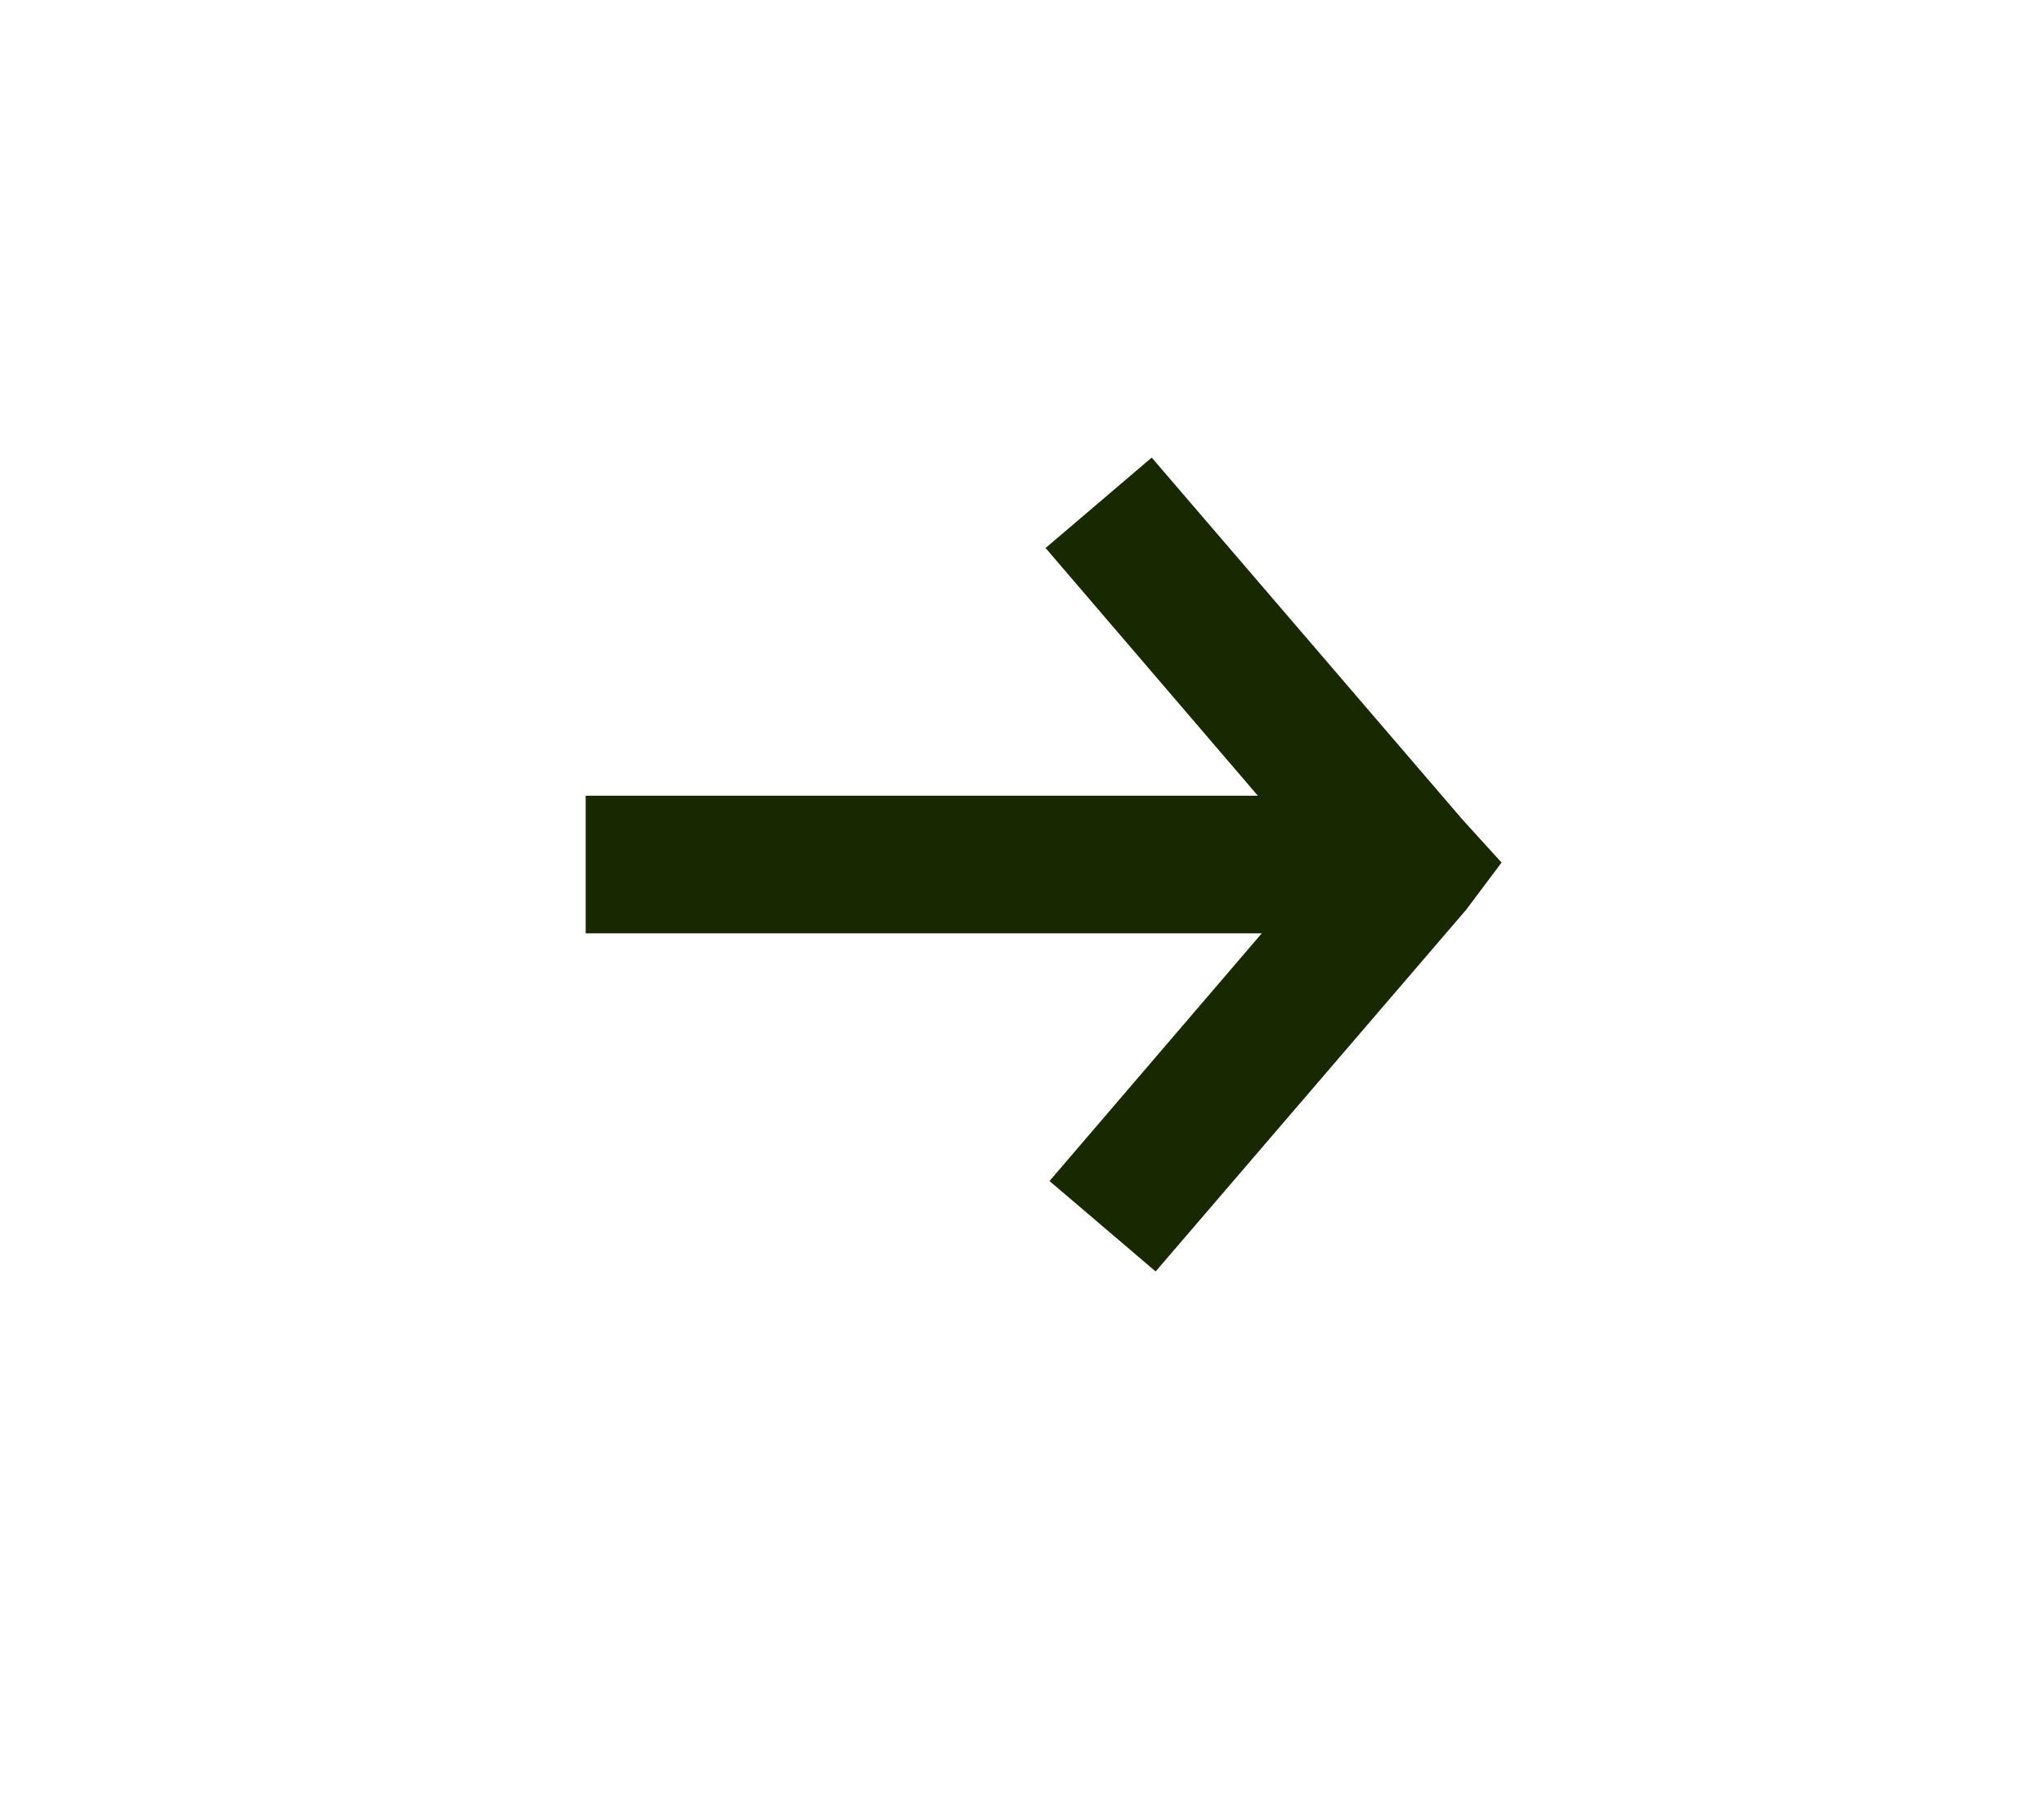
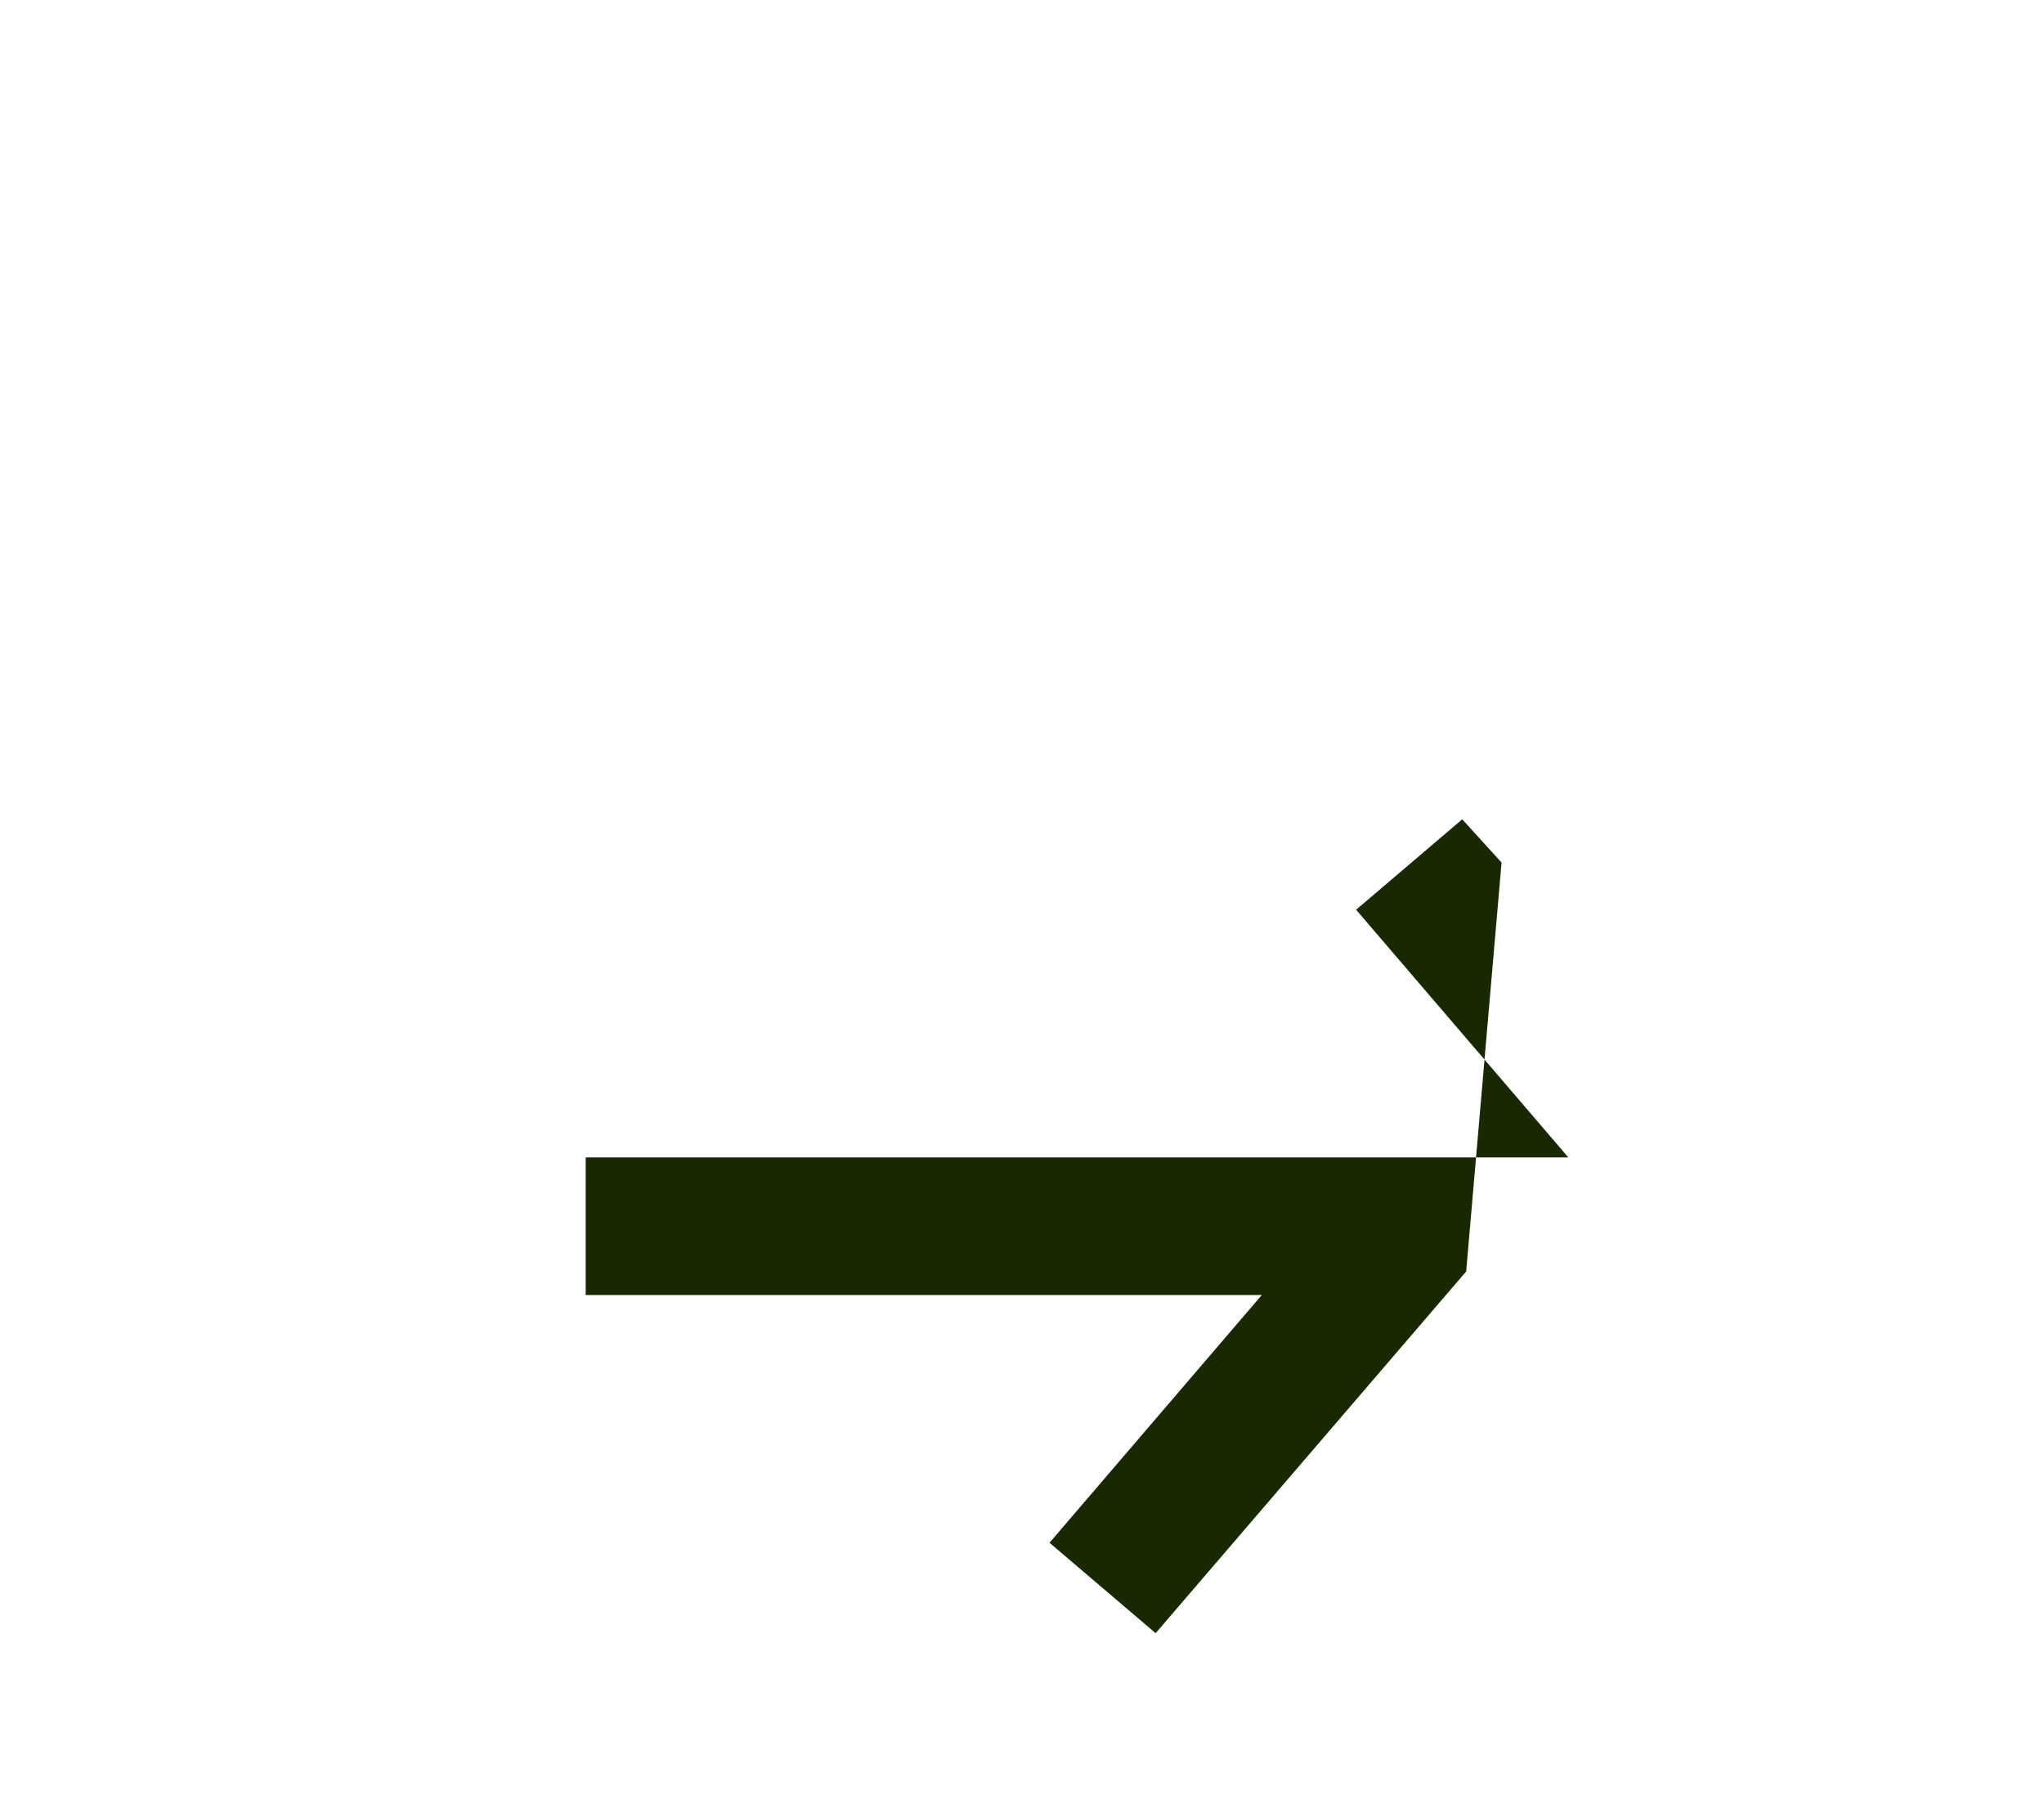
<svg xmlns="http://www.w3.org/2000/svg" xmlns:xlink="http://www.w3.org/1999/xlink" version="1.1" id="Laag_1" x="0px" y="0px" viewBox="0 0 52 46" style="enable-background:new 0 0 52 46;" xml:space="preserve">
  <style type="text/css">
	.st0{clip-path:url(#SVGID_2_);}
	.st1{fill:none;stroke:#FF5C70;stroke-width:0.709;stroke-miterlimit:10;}
	.st2{clip-path:url(#SVGID_4_);}
	.st3{fill:none;stroke:#E112FF;stroke-width:0.709;stroke-miterlimit:10;}
	.st4{clip-path:url(#SVGID_6_);}
	.st5{fill:none;stroke:#ADD600;stroke-width:0.709;stroke-miterlimit:10;}
	.st6{fill:#182800;}
</style>
  <g>
    <defs>
      <rect id="SVGID_5_" x="-235" y="-281" width="191" height="315" />
    </defs>
    <clipPath id="SVGID_2_">
      <use xlink:href="#SVGID_5_" style="overflow:visible;" />
    </clipPath>
    <g class="st0">
      <g>
        <polyline class="st5" points="-291.1,277.3 -284.7,273.8 -281.2,267.4 -274.8,263.9 -271.3,257.5 -264.9,254 -261.4,247.7      -255,244.1 -251.5,237.8 -245.2,234.2 -241.6,227.9 -235.3,224.3 -231.7,218 -225.4,214.4 -221.8,208.1 -215.5,204.5      -211.9,198.2 -205.6,194.6 -202,188.3 -195.7,184.8 -192.2,178.4 -185.8,174.9 -182.3,168.5 -175.9,165 -172.4,158.6 -166,155.1      -162.5,148.7 -156.1,145.2 -152.6,138.8 -146.2,135.3 -142.7,128.9 -136.3,125.4 -132.8,119 -126.4,115.5 -122.9,109.1      -116.5,105.6 -113,99.2 -106.6,95.7 -103.1,89.3 -96.7,85.8 -93.2,79.4 -86.8,75.9 -83.3,69.5 -76.9,66 -73.4,59.6 -67,56.1      -63.5,49.7 -57.1,46.2 -53.6,39.8 -47.2,36.3 -43.7,29.9 -37.3,26.4 -33.8,20 -27.4,16.5 -23.9,10.1 -17.5,6.6 -14,0.2      -7.6,-3.3 -4.1,-9.7 2.3,-13.2 5.8,-19.6 12.2,-23.1 15.7,-29.5 22.1,-33 25.6,-39.4 32,-42.9 35.5,-49.3 41.9,-52.8 45.4,-59.2      51.8,-62.7 55.3,-69.1 61.7,-72.6 65.2,-79 71.6,-82.5 75.1,-88.9 81.5,-92.4 85,-98.8 91.4,-102.3 94.9,-108.7 101.3,-112.2      104.8,-118.6 111.2,-122.1 114.7,-128.5 121.1,-132 124.6,-138.4 131,-141.9 134.5,-148.3 140.9,-151.8 144.4,-158.2      150.8,-161.7 154.3,-168.1 160.7,-171.6 164.2,-178 170.6,-181.5 174.1,-187.9 180.5,-191.4 184,-197.8 190.4,-201.3 194,-207.7      200.3,-211.3 203.9,-217.6 210.2,-221.2    " />
      </g>
      <g>
        <polyline class="st5" points="-295.7,272.7 -289.3,269.2 -285.8,262.8 -279.4,259.3 -275.9,252.9 -269.5,249.4 -266,243.1      -259.6,239.5 -256.1,233.2 -249.8,229.6 -246.2,223.3 -239.9,219.7 -236.3,213.4 -230,209.8 -226.4,203.5 -220.1,199.9      -216.5,193.6 -210.2,190.1 -206.6,183.7 -200.3,180.2 -196.7,173.8 -190.4,170.3 -186.9,163.9 -180.5,160.4 -177,154      -170.6,150.5 -167.1,144.1 -160.7,140.6 -157.2,134.2 -150.8,130.7 -147.3,124.3 -140.9,120.8 -137.4,114.4 -131,110.9      -127.5,104.5 -121.1,101 -117.6,94.6 -111.2,91.1 -107.7,84.7 -101.3,81.2 -97.8,74.8 -91.4,71.3 -87.9,64.9 -81.5,61.4 -78,55      -71.6,51.5 -68.1,45.1 -61.7,41.6 -58.2,35.2 -51.8,31.7 -48.3,25.3 -41.9,21.8 -38.4,15.4 -32,11.9 -28.5,5.5 -22.1,2      -18.6,-4.4 -12.2,-7.9 -8.7,-14.3 -2.3,-17.8 1.2,-24.2 7.6,-27.7 11.1,-34.1 17.5,-37.6 21,-44 27.4,-47.5 30.9,-53.9      37.3,-57.4 40.8,-63.8 47.2,-67.3 50.7,-73.6 57.1,-77.2 60.6,-83.5 67,-87.1 70.5,-93.4 76.9,-97 80.4,-103.3 86.8,-106.9      90.3,-113.2 96.7,-116.8 100.2,-123.2 106.6,-126.7 110.1,-133.1 116.5,-136.6 120,-143 126.4,-146.5 129.9,-152.9 136.3,-156.4      139.8,-162.8 146.2,-166.3 149.7,-172.7 156.1,-176.2 159.6,-182.6 166,-186.1 169.5,-192.5 175.9,-196 179.4,-202.4      185.8,-205.9 189.4,-212.3 195.7,-215.9 199.3,-222.2 205.7,-225.8    " />
      </g>
      <g>
        <polyline class="st5" points="-300.3,268.1 -293.9,264.6 -290.4,258.2 -284,254.7 -280.5,248.3 -274.1,244.8 -270.6,238.5      -264.2,234.9 -260.7,228.6 -254.4,225 -250.8,218.7 -244.5,215.1 -240.9,208.8 -234.6,205.2 -231,198.9 -224.7,195.3 -221.1,189      -214.8,185.5 -211.2,179.1 -204.9,175.6 -201.3,169.2 -195,165.7 -191.4,159.3 -185.1,155.8 -181.5,149.4 -175.2,145.9      -171.7,139.5 -165.3,136 -161.8,129.6 -155.4,126.1 -151.9,119.7 -145.5,116.2 -142,109.8 -135.6,106.3 -132.1,99.9 -125.7,96.4      -122.2,90 -115.8,86.5 -112.3,80.1 -105.9,76.6 -102.4,70.2 -96,66.7 -92.5,60.3 -86.1,56.8 -82.6,50.4 -76.2,46.9 -72.7,40.5      -66.3,37 -62.8,30.6 -56.4,27.1 -52.9,20.7 -46.5,17.2 -43,10.8 -36.6,7.3 -33.1,0.9 -26.7,-2.6 -23.2,-9 -16.8,-12.5      -13.3,-18.9 -6.9,-22.4 -3.4,-28.8 3,-32.3 6.5,-38.7 12.9,-42.2 16.4,-48.6 22.8,-52.1 26.3,-58.4 32.7,-62 36.2,-68.3      42.6,-71.9 46.1,-78.2 52.5,-81.8 56,-88.1 62.4,-91.7 65.9,-98 72.3,-101.6 75.8,-107.9 82.2,-111.5 85.7,-117.8 92.1,-121.4      95.6,-127.7 102,-131.3 105.5,-137.7 111.9,-141.2 115.4,-147.6 121.8,-151.1 125.3,-157.5 131.7,-161 135.2,-167.4      141.6,-170.9 145.1,-177.3 151.5,-180.8 155,-187.2 161.4,-190.7 164.9,-197.1 171.3,-200.6 174.9,-207 181.2,-210.5      184.8,-216.9 191.1,-220.4 194.7,-226.8 201.1,-230.4    " />
      </g>
      <g>
        <polyline class="st5" points="-304.9,263.5 -298.5,260 -295,253.6 -288.6,250.1 -285.1,243.8 -278.7,240.2 -275.2,233.9      -268.8,230.3 -265.3,224 -258.9,220.4 -255.4,214.1 -249.1,210.5 -245.5,204.2 -239.2,200.6 -235.6,194.3 -229.3,190.8      -225.7,184.4 -219.4,180.9 -215.8,174.5 -209.5,171 -205.9,164.6 -199.6,161.1 -196,154.7 -189.7,151.2 -186.1,144.8      -179.8,141.3 -176.2,134.9 -169.9,131.4 -166.4,125 -160,121.5 -156.5,115.1 -150.1,111.6 -146.6,105.2 -140.2,101.7      -136.7,95.3 -130.3,91.8 -126.8,85.4 -120.4,81.9 -116.9,75.5 -110.5,72 -107,65.6 -100.6,62.1 -97.1,55.7 -90.7,52.2      -87.2,45.8 -80.8,42.3 -77.3,35.9 -70.9,32.4 -67.4,26 -61,22.5 -57.5,16.1 -51.1,12.6 -47.6,6.2 -41.2,2.7 -37.7,-3.7      -31.3,-7.2 -27.8,-13.6 -21.4,-17.1 -17.9,-23.5 -11.5,-27 -8,-33.4 -1.6,-36.9 1.9,-43.3 8.3,-46.8 11.8,-53.2 18.2,-56.7      21.7,-63 28.1,-66.6 31.6,-72.9 38,-76.5 41.5,-82.8 47.9,-86.4 51.4,-92.7 57.8,-96.3 61.3,-102.6 67.7,-106.2 71.2,-112.5      77.6,-116.1 81.1,-122.4 87.5,-126 91,-132.3 97.4,-135.9 100.9,-142.2 107.3,-145.8 110.8,-152.2 117.2,-155.7 120.7,-162.1      127.1,-165.6 130.6,-172 137,-175.5 140.5,-181.9 146.9,-185.4 150.4,-191.8 156.8,-195.3 160.3,-201.7 166.7,-205.2      170.3,-211.6 176.6,-215.1 180.2,-221.5 186.5,-225 190.1,-231.4 196.5,-235    " />
      </g>
      <g>
        <polyline class="st5" points="-309.5,258.9 -303.1,255.4 -299.6,249.1 -293.2,245.5 -289.7,239.2 -283.3,235.6 -279.8,229.3      -273.4,225.7 -269.9,219.4 -263.5,215.8 -260,209.5 -253.6,206 -250.1,199.6 -243.8,196.1 -240.2,189.7 -233.9,186.2      -230.3,179.8 -224,176.3 -220.4,169.9 -214.1,166.4 -210.5,160 -204.2,156.5 -200.6,150.1 -194.3,146.6 -190.7,140.2      -184.4,136.7 -180.8,130.3 -174.5,126.8 -171,120.4 -164.6,116.9 -161.1,110.5 -154.7,107 -151.2,100.6 -144.8,97.1 -141.3,90.7      -134.9,87.2 -131.4,80.8 -125,77.3 -121.5,70.9 -115.1,67.4 -111.6,61 -105.2,57.5 -101.7,51.1 -95.3,47.6 -91.8,41.2      -85.4,37.7 -81.9,31.3 -75.5,27.8 -72,21.4 -65.6,17.9 -62.1,11.5 -55.7,8 -52.2,1.6 -45.8,-1.9 -42.3,-8.3 -35.9,-11.8      -32.4,-18.2 -26,-21.7 -22.5,-28.1 -16.1,-31.6 -12.6,-38 -6.2,-41.5 -2.7,-47.9 3.7,-51.4 7.2,-57.7 13.6,-61.3 17.1,-67.6      23.5,-71.2 27,-77.5 33.4,-81.1 36.9,-87.4 43.3,-91 46.8,-97.3 53.2,-100.9 56.7,-107.2 63.1,-110.8 66.6,-117.1 73,-120.7      76.5,-127 82.9,-130.6 86.4,-136.9 92.8,-140.5 96.3,-146.8 102.7,-150.4 106.2,-156.7 112.6,-160.3 116.1,-166.7 122.5,-170.2      126,-176.6 132.4,-180.1 135.9,-186.5 142.3,-190 145.8,-196.4 152.2,-199.9 155.7,-206.3 162.1,-209.8 165.7,-216.2 172,-219.7      175.6,-226.1 181.9,-229.6 185.5,-236 191.9,-239.6    " />
      </g>
      <g>
        <polyline class="st5" points="-314.1,254.4 -307.7,250.8 -304.2,244.5 -297.8,240.9 -294.3,234.6 -287.9,231 -284.4,224.7      -278,221.1 -274.5,214.8 -268.1,211.2 -264.6,204.9 -258.2,201.4 -254.7,195 -248.3,191.5 -244.8,185.1 -238.5,181.6      -234.9,175.2 -228.6,171.7 -225,165.3 -218.7,161.8 -215.1,155.4 -208.8,151.9 -205.2,145.5 -198.9,142 -195.3,135.6 -189,132.1      -185.4,125.7 -179.1,122.2 -175.5,115.8 -169.2,112.3 -165.7,105.9 -159.3,102.4 -155.8,96 -149.4,92.5 -145.9,86.1 -139.5,82.6      -136,76.2 -129.6,72.7 -126.1,66.3 -119.7,62.8 -116.2,56.4 -109.8,52.9 -106.3,46.5 -99.9,43 -96.4,36.6 -90,33.1 -86.5,26.7      -80.1,23.2 -76.6,16.8 -70.2,13.3 -66.7,6.9 -60.3,3.4 -56.8,-3 -50.4,-6.5 -46.9,-12.9 -40.5,-16.4 -37,-22.8 -30.6,-26.3      -27.1,-32.7 -20.7,-36.2 -17.2,-42.6 -10.8,-46.1 -7.3,-52.5 -0.9,-56 2.6,-62.3 9,-65.9 12.5,-72.2 18.9,-75.8 22.4,-82.1      28.8,-85.7 32.3,-92 38.7,-95.6 42.2,-101.9 48.6,-105.5 52.1,-111.8 58.5,-115.4 62,-121.7 68.4,-125.3 71.9,-131.6      78.3,-135.2 81.8,-141.5 88.2,-145.1 91.7,-151.4 98.1,-155 101.6,-161.3 108,-164.9 111.5,-171.3 117.9,-174.8 121.4,-181.2      127.8,-184.7 131.3,-191.1 137.7,-194.6 141.2,-201 147.6,-204.5 151.2,-210.9 157.5,-214.4 161.1,-220.8 167.4,-224.3      171,-230.7 177.3,-234.2 180.9,-240.6 187.3,-244.2    " />
      </g>
      <g>
        <polyline class="st5" points="-318.7,249.8 -312.3,246.2 -308.8,239.9 -302.4,236.3 -298.9,230 -292.5,226.4 -289,220.1      -282.6,216.5 -279.1,210.2 -272.7,206.7 -269.2,200.3 -262.8,196.8 -259.3,190.4 -252.9,186.9 -249.4,180.5 -243,177      -239.5,170.6 -233.2,167.1 -229.6,160.7 -223.3,157.2 -219.7,150.8 -213.4,147.3 -209.8,140.9 -203.5,137.4 -199.9,131      -193.6,127.5 -190,121.1 -183.7,117.6 -180.1,111.2 -173.8,107.7 -170.2,101.3 -163.9,97.8 -160.3,91.4 -154,87.9 -150.5,81.5      -144.1,78 -140.6,71.6 -134.2,68.1 -130.7,61.7 -124.3,58.2 -120.8,51.8 -114.4,48.3 -110.9,41.9 -104.5,38.4 -101,32      -94.6,28.5 -91.1,22.1 -84.7,18.6 -81.2,12.3 -74.8,8.7 -71.3,2.4 -64.9,-1.2 -61.4,-7.5 -55,-11.1 -51.5,-17.4 -45.1,-21      -41.6,-27.3 -35.2,-30.9 -31.7,-37.2 -25.3,-40.8 -21.8,-47.1 -15.4,-50.7 -11.9,-57 -5.5,-60.6 -2,-66.9 4.4,-70.5 7.9,-76.8      14.3,-80.4 17.8,-86.7 24.2,-90.3 27.7,-96.6 34.1,-100.2 37.6,-106.5 44,-110.1 47.5,-116.4 53.9,-120 57.4,-126.3 63.8,-129.9      67.3,-136.2 73.7,-139.8 77.2,-146.1 83.6,-149.7 87.1,-156 93.5,-159.6 97,-165.9 103.4,-169.5 106.9,-175.8 113.3,-179.4      116.8,-185.8 123.2,-189.3 126.7,-195.7 133.1,-199.2 136.6,-205.6 143,-209.1 146.6,-215.5 152.9,-219 156.5,-225.4      162.8,-228.9 166.4,-235.3 172.7,-238.8 176.3,-245.2 182.7,-248.8    " />
      </g>
      <g>
        <polyline class="st5" points="-323.3,245.2 -316.9,241.6 -313.4,235.3 -307,231.7 -303.5,225.4 -297.1,221.8 -293.6,215.5      -287.2,211.9 -283.7,205.6 -277.3,202.1 -273.8,195.7 -267.4,192.2 -263.9,185.8 -257.5,182.3 -254,175.9 -247.6,172.4      -244.1,166 -237.7,162.5 -234.2,156.1 -227.9,152.6 -224.3,146.2 -218,142.7 -214.4,136.3 -208.1,132.8 -204.5,126.4      -198.2,122.9 -194.6,116.5 -188.3,113 -184.7,106.6 -178.4,103.1 -174.8,96.7 -168.5,93.2 -164.9,86.8 -158.6,83.3 -155,76.9      -148.7,73.4 -145.2,67 -138.8,63.5 -135.3,57.1 -128.9,53.6 -125.4,47.2 -119,43.7 -115.5,37.4 -109.1,33.8 -105.6,27.5      -99.2,23.9 -95.7,17.6 -89.3,14 -85.8,7.7 -79.4,4.1 -75.9,-2.2 -69.5,-5.8 -66,-12.1 -59.6,-15.7 -56.1,-22 -49.7,-25.6      -46.2,-31.9 -39.8,-35.5 -36.3,-41.8 -29.9,-45.4 -26.4,-51.7 -20,-55.3 -16.5,-61.6 -10.1,-65.2 -6.6,-71.5 -0.2,-75.1      3.3,-81.4 9.7,-85 13.2,-91.3 19.6,-94.9 23.1,-101.2 29.5,-104.8 33,-111.1 39.4,-114.7 42.9,-121 49.3,-124.6 52.8,-130.9      59.2,-134.5 62.7,-140.8 69.1,-144.4 72.6,-150.7 79,-154.3 82.5,-160.6 88.9,-164.2 92.4,-170.5 98.8,-174.1 102.3,-180.4      108.7,-184 112.2,-190.4 118.6,-193.9 122.1,-200.3 128.5,-203.8 132.1,-210.2 138.4,-213.7 142,-220.1 148.3,-223.6 151.9,-230      158.2,-233.5 161.8,-239.9 168.2,-243.4 171.7,-249.8 178.1,-253.4    " />
      </g>
      <g>
        <polyline class="st5" points="-327.9,240.6 -321.5,237 -318,230.7 -311.6,227.1 -308.1,220.8 -301.7,217.2 -298.2,210.9      -291.8,207.4 -288.3,201 -281.9,197.5 -278.4,191.1 -272,187.6 -268.5,181.2 -262.1,177.7 -258.6,171.3 -252.2,167.8      -248.7,161.4 -242.3,157.9 -238.8,151.5 -232.5,148 -228.9,141.6 -222.6,138.1 -219,131.7 -212.7,128.2 -209.1,121.8      -202.8,118.3 -199.2,111.9 -192.9,108.4 -189.3,102 -183,98.5 -179.4,92.1 -173.1,88.6 -169.5,82.2 -163.2,78.7 -159.6,72.3      -153.3,68.8 -149.7,62.5 -143.4,58.9 -139.8,52.6 -133.5,49 -129.9,42.7 -123.6,39.1 -120.1,32.8 -113.7,29.2 -110.2,22.9      -103.8,19.3 -100.3,13 -93.9,9.4 -90.4,3.1 -84,-0.5 -80.5,-6.8 -74.1,-10.4 -70.6,-16.7 -64.2,-20.3 -60.7,-26.6 -54.3,-30.2      -50.8,-36.5 -44.4,-40.1 -40.9,-46.4 -34.5,-50 -31,-56.3 -24.6,-59.9 -21.1,-66.2 -14.7,-69.8 -11.2,-76.1 -4.8,-79.7 -1.3,-86      5.1,-89.6 8.6,-95.9 15,-99.5 18.5,-105.8 24.9,-109.4 28.4,-115.7 34.8,-119.3 38.3,-125.6 44.7,-129.2 48.2,-135.5      54.6,-139.1 58.1,-145.4 64.5,-149 68,-155.3 74.4,-158.9 77.9,-165.2 84.3,-168.8 87.8,-175.1 94.2,-178.7 97.7,-185      104.1,-188.6 107.6,-194.9 114,-198.5 117.6,-204.8 123.9,-208.4 127.5,-214.8 133.8,-218.3 137.4,-224.7 143.7,-228.2      147.3,-234.6 153.6,-238.1 157.2,-244.5 163.6,-248 167.1,-254.4 173.5,-257.9    " />
      </g>
      <g>
        <polyline class="st5" points="-332.5,236 -326.1,232.4 -322.6,226.1 -316.2,222.5 -312.7,216.2 -306.3,212.6 -302.8,206.3      -296.4,202.8 -292.9,196.4 -286.5,192.9 -283,186.5 -276.6,183 -273.1,176.6 -266.7,173.1 -263.2,166.7 -256.8,163.2      -253.3,156.8 -246.9,153.3 -243.4,146.9 -237,143.4 -233.5,137 -227.2,133.5 -223.6,127.1 -217.3,123.6 -213.7,117.2      -207.4,113.7 -203.8,107.3 -197.5,103.8 -193.9,97.4 -187.6,93.9 -184,87.5 -177.7,84 -174.1,77.6 -167.8,74.1 -164.2,67.7      -157.9,64.2 -154.3,57.9 -148,54.3 -144.4,48 -138.1,44.4 -134.5,38.1 -128.2,34.5 -124.6,28.2 -118.3,24.6 -114.7,18.3      -108.4,14.7 -104.9,8.4 -98.5,4.8 -95,-1.5 -88.6,-5.1 -85.1,-11.4 -78.7,-15 -75.2,-21.3 -68.8,-24.9 -65.3,-31.2 -58.9,-34.8      -55.4,-41.1 -49,-44.7 -45.5,-51 -39.1,-54.6 -35.6,-60.9 -29.2,-64.5 -25.7,-70.8 -19.3,-74.4 -15.8,-80.7 -9.4,-84.3      -5.9,-90.6 0.5,-94.2 4,-100.5 10.4,-104.1 13.9,-110.4 20.3,-114 23.8,-120.3 30.2,-123.9 33.7,-130.2 40.1,-133.8 43.6,-140.1      50,-143.7 53.5,-150 59.9,-153.6 63.4,-159.9 69.8,-163.5 73.3,-169.8 79.7,-173.4 83.2,-179.7 89.6,-183.3 93.1,-189.6      99.5,-193.2 103.1,-199.5 109.4,-203.1 113,-209.4 119.3,-213 122.9,-219.3 129.2,-222.9 132.8,-229.3 139.1,-232.8      142.7,-239.2 149,-242.7 152.6,-249.1 159,-252.6 162.5,-259 168.9,-262.5    " />
      </g>
      <g>
        <polyline class="st5" points="-337.1,231.4 -330.7,227.8 -327.2,221.5 -320.8,217.9 -317.3,211.6 -310.9,208 -307.4,201.7      -301,198.2 -297.5,191.8 -291.1,188.3 -287.6,181.9 -281.2,178.4 -277.7,172 -271.3,168.5 -267.8,162.1 -261.4,158.6      -257.9,152.2 -251.5,148.7 -248,142.3 -241.6,138.8 -238.1,132.4 -231.8,128.9 -228.2,122.5 -221.9,119 -218.3,112.6 -212,109.1      -208.4,102.7 -202.1,99.2 -198.5,92.8 -192.2,89.3 -188.6,82.9 -182.3,79.4 -178.7,73 -172.4,69.5 -168.8,63.2 -162.5,59.6      -158.9,53.3 -152.6,49.7 -149,43.4 -142.7,39.8 -139.1,33.5 -132.8,29.9 -129.2,23.6 -122.9,20 -119.3,13.7 -113,10.1      -109.4,3.8 -103.1,0.2 -99.5,-6.1 -93.2,-9.7 -89.6,-16 -83.3,-19.6 -79.7,-25.9 -73.4,-29.5 -69.8,-35.8 -63.5,-39.4      -59.9,-45.7 -53.6,-49.3 -50,-55.6 -43.7,-59.2 -40.1,-65.5 -33.8,-69.1 -30.2,-75.4 -23.9,-79 -20.4,-85.3 -14,-88.9      -10.5,-95.2 -4.1,-98.8 -0.6,-105.1 5.8,-108.7 9.3,-115 15.7,-118.5 19.2,-124.9 25.6,-128.5 29.1,-134.8 35.5,-138.3      39,-144.7 45.4,-148.3 48.9,-154.6 55.3,-158.2 58.8,-164.5 65.2,-168.1 68.7,-174.4 75.1,-178 78.6,-184.3 85,-187.9      88.5,-194.2 94.9,-197.8 98.5,-204.1 104.8,-207.7 108.4,-214 114.7,-217.6 118.3,-223.9 124.6,-227.5 128.2,-233.9      134.5,-237.4 138.1,-243.8 144.5,-247.3 148,-253.7 154.4,-257.2 157.9,-263.6 164.3,-267.1    " />
      </g>
      <g>
        <polyline class="st5" points="-341.6,226.8 -335.3,223.2 -331.8,216.9 -325.4,213.3 -321.9,207 -315.5,203.5 -312,197.1      -305.6,193.6 -302.1,187.2 -295.7,183.7 -292.2,177.3 -285.8,173.8 -282.3,167.4 -275.9,163.9 -272.4,157.5 -266,154      -262.5,147.6 -256.1,144.1 -252.6,137.7 -246.2,134.2 -242.7,127.8 -236.3,124.3 -232.8,117.9 -226.4,114.4 -222.9,108      -216.6,104.5 -213,98.1 -206.7,94.6 -203.1,88.3 -196.8,84.7 -193.2,78.4 -186.9,74.8 -183.3,68.5 -177,64.9 -173.4,58.6      -167.1,55 -163.5,48.7 -157.2,45.1 -153.6,38.8 -147.3,35.2 -143.7,28.9 -137.4,25.3 -133.8,19 -127.5,15.4 -123.9,9.1      -117.6,5.5 -114,-0.8 -107.7,-4.4 -104.1,-10.7 -97.8,-14.3 -94.2,-20.6 -87.9,-24.2 -84.3,-30.5 -78,-34.1 -74.4,-40.4      -68.1,-44 -64.5,-50.3 -58.2,-53.9 -54.6,-60.2 -48.3,-63.8 -44.7,-70.1 -38.4,-73.7 -34.8,-80 -28.5,-83.6 -25,-89.9      -18.6,-93.5 -15.1,-99.8 -8.7,-103.4 -5.2,-109.7 1.2,-113.2 4.7,-119.6 11.1,-123.1 14.6,-129.5 21,-133 24.5,-139.4      30.9,-142.9 34.4,-149.3 40.8,-152.8 44.3,-159.2 50.7,-162.7 54.2,-169.1 60.6,-172.7 64.1,-179 70.5,-182.6 74,-188.9      80.4,-192.5 84,-198.8 90.3,-202.4 93.9,-208.7 100.2,-212.3 103.8,-218.6 110.1,-222.2 113.7,-228.5 120,-232.1 123.6,-238.4      129.9,-242 133.5,-248.4 139.9,-251.9 143.4,-258.3 149.8,-261.8 153.3,-268.2 159.7,-271.7    " />
      </g>
      <g>
        <polyline class="st5" points="-346.2,222.2 -339.9,218.6 -336.3,212.3 -330,208.7 -326.5,202.4 -320.1,198.9 -316.6,192.5      -310.2,189 -306.7,182.6 -300.3,179.1 -296.8,172.7 -290.4,169.2 -286.9,162.8 -280.5,159.3 -277,152.9 -270.6,149.4 -267.1,143      -260.7,139.5 -257.2,133.1 -250.8,129.6 -247.3,123.2 -240.9,119.7 -237.4,113.3 -231,109.8 -227.5,103.4 -221.1,99.9      -217.6,93.5 -211.3,90 -207.7,83.7 -201.4,80.1 -197.8,73.8 -191.5,70.2 -187.9,63.9 -181.6,60.3 -178,54 -171.7,50.4      -168.1,44.1 -161.8,40.5 -158.2,34.2 -151.9,30.6 -148.3,24.3 -142,20.7 -138.4,14.4 -132.1,10.8 -128.5,4.5 -122.2,0.9      -118.6,-5.4 -112.3,-9 -108.7,-15.3 -102.4,-18.9 -98.8,-25.2 -92.5,-28.8 -88.9,-35.1 -82.6,-38.7 -79,-45 -72.7,-48.6      -69.1,-54.9 -62.8,-58.5 -59.2,-64.8 -52.9,-68.4 -49.3,-74.7 -43,-78.3 -39.4,-84.6 -33.1,-88.2 -29.5,-94.5 -23.2,-98      -19.7,-104.4 -13.3,-107.9 -9.8,-114.3 -3.4,-117.8 0.1,-124.2 6.5,-127.7 10,-134.1 16.4,-137.6 19.9,-144 26.3,-147.5      29.8,-153.9 36.2,-157.4 39.7,-163.8 46.1,-167.3 49.6,-173.7 56,-177.2 59.5,-183.6 65.9,-187.2 69.5,-193.5 75.8,-197.1      79.4,-203.4 85.7,-207 89.3,-213.3 95.6,-216.9 99.2,-223.2 105.5,-226.8 109.1,-233.1 115.4,-236.7 119,-243 125.3,-246.6      128.9,-253 135.3,-256.5 138.8,-262.9 145.2,-266.4 148.7,-272.8 155.1,-276.3    " />
      </g>
      <g>
        <polyline class="st5" points="-350.8,217.6 -344.5,214 -340.9,207.7 -334.6,204.2 -331.1,197.8 -324.7,194.3 -321.2,187.9      -314.8,184.4 -311.3,178 -304.9,174.5 -301.4,168.1 -295,164.6 -291.5,158.2 -285.1,154.7 -281.6,148.3 -275.2,144.8      -271.7,138.4 -265.3,134.9 -261.8,128.5 -255.4,125 -251.9,118.6 -245.5,115.1 -242,108.7 -235.6,105.2 -232.1,98.8 -225.7,95.3      -222.2,89 -215.8,85.4 -212.3,79.1 -206,75.5 -202.4,69.2 -196.1,65.6 -192.5,59.3 -186.2,55.7 -182.6,49.4 -176.3,45.8      -172.7,39.5 -166.4,35.9 -162.8,29.6 -156.5,26 -152.9,19.7 -146.6,16.1 -143,9.8 -136.7,6.2 -133.1,-0.1 -126.8,-3.7      -123.2,-10 -116.9,-13.6 -113.3,-19.9 -107,-23.5 -103.4,-29.8 -97.1,-33.4 -93.5,-39.7 -87.2,-43.3 -83.6,-49.6 -77.3,-53.2      -73.7,-59.5 -67.4,-63.1 -63.8,-69.4 -57.5,-73 -53.9,-79.3 -47.6,-82.9 -44,-89.2 -37.7,-92.8 -34.1,-99.1 -27.8,-102.6      -24.3,-109 -17.9,-112.5 -14.4,-118.9 -8,-122.4 -4.5,-128.8 1.9,-132.3 5.4,-138.7 11.8,-142.2 15.3,-148.6 21.7,-152.1      25.2,-158.5 31.6,-162 35.1,-168.4 41.5,-171.9 45,-178.3 51.4,-181.8 55,-188.2 61.3,-191.7 64.9,-198.1 71.2,-201.7 74.8,-208      81.1,-211.6 84.7,-217.9 91,-221.5 94.6,-227.8 100.9,-231.4 104.5,-237.7 110.8,-241.3 114.4,-247.6 120.8,-251.2 124.3,-257.6      130.7,-261.1 134.2,-267.5 140.6,-271 144.1,-277.4 150.5,-280.9    " />
      </g>
      <g>
        <polyline class="st5" points="-355.4,213 -349.1,209.5 -345.5,203.1 -339.2,199.6 -335.6,193.2 -329.3,189.7 -325.8,183.3      -319.4,179.8 -315.9,173.4 -309.5,169.9 -306,163.5 -299.6,160 -296.1,153.6 -289.7,150.1 -286.2,143.7 -279.8,140.2      -276.3,133.8 -269.9,130.3 -266.4,123.9 -260,120.4 -256.5,114 -250.1,110.5 -246.6,104.1 -240.2,100.6 -236.7,94.3 -230.3,90.7      -226.8,84.4 -220.4,80.8 -216.9,74.5 -210.6,70.9 -207,64.6 -200.7,61 -197.1,54.7 -190.8,51.1 -187.2,44.8 -180.9,41.2      -177.3,34.9 -171,31.3 -167.4,25 -161.1,21.4 -157.5,15.1 -151.2,11.5 -147.6,5.2 -141.3,1.6 -137.7,-4.7 -131.4,-8.3      -127.8,-14.6 -121.5,-18.2 -117.9,-24.5 -111.6,-28.1 -108,-34.4 -101.7,-38 -98.1,-44.3 -91.8,-47.9 -88.2,-54.2 -81.9,-57.8      -78.3,-64.1 -72,-67.7 -68.4,-74 -62.1,-77.6 -58.5,-83.9 -52.2,-87.5 -48.6,-93.8 -42.3,-97.4 -38.7,-103.7 -32.4,-107.2      -28.8,-113.6 -22.5,-117.1 -18.9,-123.5 -12.6,-127 -9.1,-133.4 -2.7,-136.9 0.8,-143.3 7.2,-146.8 10.7,-153.2 17.1,-156.7      20.6,-163.1 27,-166.6 30.5,-173 36.9,-176.5 40.5,-182.9 46.8,-186.4 50.4,-192.8 56.7,-196.3 60.3,-202.7 66.6,-206.2      70.2,-212.6 76.5,-216.2 80.1,-222.5 86.4,-226.1 90,-232.4 96.3,-236 99.9,-242.3 106.2,-245.9 109.8,-252.2 116.2,-255.8      119.7,-262.1 126.1,-265.7 129.6,-272.1 136,-275.6 139.5,-282 145.9,-285.5    " />
      </g>
      <g>
        <polyline class="st5" points="-360,208.4 -353.7,204.9 -350.1,198.5 -343.8,195 -340.2,188.6 -333.9,185.1 -330.4,178.7      -324,175.2 -320.5,168.8 -314.1,165.3 -310.6,158.9 -304.2,155.4 -300.7,149 -294.3,145.5 -290.8,139.1 -284.4,135.6      -280.9,129.2 -274.5,125.7 -271,119.3 -264.6,115.8 -261.1,109.5 -254.7,105.9 -251.2,99.6 -244.8,96 -241.3,89.7 -234.9,86.1      -231.4,79.8 -225,76.2 -221.5,69.9 -215.1,66.3 -211.6,60 -205.2,56.4 -201.7,50.1 -195.3,46.5 -191.8,40.2 -185.5,36.6      -181.9,30.3 -175.6,26.7 -172,20.4 -165.7,16.8 -162.1,10.5 -155.8,6.9 -152.2,0.6 -145.9,-3 -142.3,-9.3 -136,-12.9      -132.4,-19.2 -126.1,-22.8 -122.5,-29.1 -116.2,-32.6 -112.6,-39 -106.3,-42.5 -102.7,-48.9 -96.4,-52.4 -92.8,-58.8      -86.5,-62.3 -82.9,-68.7 -76.6,-72.2 -73,-78.6 -66.7,-82.2 -63.1,-88.5 -56.8,-92.1 -53.2,-98.4 -46.9,-101.9 -43.3,-108.3      -37,-111.8 -33.4,-118.2 -27.1,-121.7 -23.5,-128.1 -17.2,-131.6 -13.6,-138 -7.3,-141.5 -3.7,-147.9 2.6,-151.4 6.1,-157.8      12.5,-161.3 16.1,-167.7 22.4,-171.2 26,-177.6 32.3,-181.1 35.9,-187.5 42.2,-191 45.8,-197.4 52.1,-200.9 55.7,-207.3      62,-210.8 65.6,-217.2 71.9,-220.8 75.5,-227.1 81.8,-230.7 85.4,-237 91.7,-240.6 95.3,-246.9 101.6,-250.5 105.2,-256.8      111.6,-260.4 115.1,-266.7 121.5,-270.3 125,-276.7 131.4,-280.2 134.9,-286.6 141.3,-290.1    " />
      </g>
      <g>
        <polyline class="st5" points="-364.6,203.8 -358.3,200.3 -354.7,193.9 -348.4,190.4 -344.8,184 -338.5,180.5 -334.9,174.1      -328.6,170.6 -325.1,164.2 -318.7,160.7 -315.2,154.3 -308.8,150.8 -305.3,144.4 -298.9,140.9 -295.4,134.5 -289,131      -285.5,124.6 -279.1,121.1 -275.6,114.7 -269.2,111.2 -265.7,104.9 -259.3,101.3 -255.8,95 -249.4,91.4 -245.9,85.1 -239.5,81.5      -236,75.2 -229.6,71.6 -226.1,65.3 -219.7,61.7 -216.2,55.4 -209.8,51.8 -206.3,45.5 -199.9,41.9 -196.4,35.6 -190.1,32      -186.5,25.7 -180.2,22.1 -176.6,15.8 -170.3,12.2 -166.7,5.9 -160.4,2.3 -156.8,-4 -150.5,-7.5 -146.9,-13.9 -140.6,-17.4      -137,-23.8 -130.7,-27.3 -127.1,-33.7 -120.8,-37.2 -117.2,-43.6 -110.9,-47.1 -107.3,-53.5 -101,-57 -97.4,-63.4 -91.1,-66.9      -87.5,-73.3 -81.2,-76.8 -77.6,-83.2 -71.3,-86.7 -67.7,-93.1 -61.4,-96.6 -57.8,-103 -51.5,-106.5 -47.9,-112.9 -41.6,-116.4      -38,-122.8 -31.7,-126.3 -28.1,-132.7 -21.8,-136.2 -18.2,-142.6 -11.9,-146.1 -8.3,-152.5 -2,-156 1.6,-162.4 7.9,-165.9      11.5,-172.3 17.8,-175.8 21.4,-182.2 27.7,-185.7 31.3,-192.1 37.6,-195.6 41.2,-202 47.5,-205.5 51.1,-211.9 57.4,-215.4      61,-221.8 67.3,-225.3 70.9,-231.7 77.2,-235.3 80.8,-241.6 87.1,-245.2 90.7,-251.5 97.1,-255.1 100.6,-261.4 107,-265      110.5,-271.3 116.9,-274.9 120.4,-281.2 126.8,-284.8 130.3,-291.2 136.7,-294.7    " />
      </g>
      <g>
        <polyline class="st5" points="-369.2,199.2 -362.9,195.7 -359.3,189.3 -353,185.8 -349.4,179.4 -343.1,175.9 -339.5,169.5      -333.2,166 -329.7,159.6 -323.3,156.1 -319.8,149.7 -313.4,146.2 -309.9,139.8 -303.5,136.3 -300,129.9 -293.6,126.4 -290.1,120      -283.7,116.5 -280.2,110.2 -273.8,106.6 -270.3,100.3 -263.9,96.7 -260.4,90.4 -254,86.8 -250.5,80.5 -244.1,76.9 -240.6,70.6      -234.2,67 -230.7,60.7 -224.3,57.1 -220.8,50.8 -214.4,47.2 -210.9,40.9 -204.5,37.3 -201,31 -194.6,27.4 -191.1,21.1      -184.8,17.6 -181.2,11.2 -174.8,7.6 -171.3,1.3 -165,-2.2 -161.4,-8.6 -155.1,-12.1 -151.5,-18.5 -145.2,-22 -141.6,-28.4      -135.3,-31.9 -131.7,-38.3 -125.4,-41.8 -121.8,-48.2 -115.5,-51.7 -111.9,-58.1 -105.6,-61.6 -102,-68 -95.7,-71.5 -92.1,-77.9      -85.8,-81.4 -82.2,-87.8 -75.9,-91.3 -72.3,-97.7 -66,-101.2 -62.4,-107.6 -56.1,-111.1 -52.5,-117.5 -46.2,-121 -42.6,-127.4      -36.3,-130.9 -32.7,-137.3 -26.4,-140.8 -22.8,-147.2 -16.5,-150.7 -12.9,-157.1 -6.6,-160.6 -3,-167 3.3,-170.5 6.9,-176.9      13.2,-180.4 16.8,-186.8 23.1,-190.3 26.7,-196.7 33,-200.2 36.6,-206.6 42.9,-210.1 46.5,-216.5 52.8,-220 56.4,-226.4      62.7,-229.9 66.3,-236.3 72.7,-239.9 76.2,-246.2 82.6,-249.8 86.1,-256.1 92.5,-259.7 96,-266 102.4,-269.6 105.9,-275.9      112.3,-279.5 115.8,-285.8 122.2,-289.4 125.7,-295.8 132.1,-299.3    " />
      </g>
      <g>
        <polyline class="st5" points="-373.8,194.6 -367.5,191.1 -363.9,184.7 -357.6,181.2 -354,174.8 -347.7,171.3 -344.1,164.9      -337.8,161.4 -334.2,155 -327.9,151.5 -324.4,145.1 -318,141.6 -314.5,135.2 -308.1,131.7 -304.6,125.3 -298.2,121.8      -294.7,115.4 -288.3,111.9 -284.8,105.6 -278.4,102 -274.9,95.7 -268.5,92.1 -265,85.8 -258.6,82.2 -255.1,75.9 -248.7,72.3      -245.2,66 -238.8,62.4 -235.3,56.1 -228.9,52.5 -225.4,46.2 -219,42.6 -215.5,36.3 -209.1,32.7 -205.6,26.4 -199.2,22.9      -195.7,16.5 -189.3,13 -185.8,6.6 -179.4,3.1 -175.9,-3.3 -169.5,-6.8 -166,-13.2 -159.7,-16.7 -156.1,-23.1 -149.8,-26.6      -146.2,-33 -139.9,-36.5 -136.3,-42.9 -130,-46.4 -126.4,-52.8 -120.1,-56.3 -116.5,-62.7 -110.2,-66.2 -106.6,-72.6      -100.3,-76.1 -96.7,-82.5 -90.4,-86 -86.8,-92.4 -80.5,-95.9 -76.9,-102.3 -70.6,-105.8 -67,-112.2 -60.7,-115.7 -57.1,-122.1      -50.8,-125.6 -47.2,-132 -40.9,-135.5 -37.3,-141.9 -31,-145.4 -27.4,-151.8 -21.1,-155.3 -17.5,-161.7 -11.2,-165.2      -7.6,-171.6 -1.3,-175.1 2.3,-181.5 8.6,-185 12.2,-191.4 18.5,-194.9 22.1,-201.3 28.4,-204.8 32,-211.2 38.3,-214.7      41.9,-221.1 48.2,-224.6 51.8,-231 58.1,-234.5 61.7,-240.9 68.1,-244.4 71.6,-250.8 78,-254.3 81.5,-260.7 87.9,-264.3      91.4,-270.6 97.8,-274.2 101.3,-280.5 107.7,-284.1 111.2,-290.4 117.6,-294 121.1,-300.4 127.5,-303.9    " />
      </g>
      <g>
        <polyline class="st5" points="-378.4,190 -372.1,186.5 -368.5,180.1 -362.2,176.6 -358.6,170.2 -352.3,166.7 -348.7,160.3      -342.4,156.8 -338.8,150.4 -332.5,146.9 -329,140.5 -322.6,137 -319.1,130.6 -312.7,127.1 -309.2,120.7 -302.8,117.2      -299.3,110.9 -292.9,107.3 -289.4,101 -283,97.4 -279.5,91.1 -273.1,87.5 -269.6,81.2 -263.2,77.6 -259.7,71.3 -253.3,67.7      -249.8,61.4 -243.4,57.8 -239.9,51.5 -233.5,47.9 -230,41.6 -223.6,38 -220.1,31.7 -213.7,28.1 -210.2,21.8 -203.8,18.3      -200.3,11.9 -193.9,8.4 -190.4,2 -184,-1.5 -180.5,-7.9 -174.1,-11.4 -170.6,-17.8 -164.2,-21.3 -160.7,-27.7 -154.3,-31.2      -150.8,-37.6 -144.4,-41.1 -140.9,-47.5 -134.6,-51 -131,-57.4 -124.7,-60.9 -121.1,-67.3 -114.8,-70.8 -111.2,-77.2      -104.9,-80.7 -101.3,-87.1 -95,-90.6 -91.4,-97 -85,-100.5 -81.5,-106.9 -75.1,-110.4 -71.6,-116.8 -65.3,-120.3 -61.7,-126.7      -55.4,-130.2 -51.8,-136.6 -45.5,-140.1 -41.9,-146.5 -35.6,-150 -32,-156.4 -25.7,-159.9 -22.1,-166.3 -15.8,-169.8      -12.2,-176.2 -5.9,-179.7 -2.3,-186.1 4,-189.6 7.6,-196 13.9,-199.5 17.5,-205.9 23.8,-209.4 27.4,-215.8 33.7,-219.3      37.3,-225.7 43.6,-229.2 47.2,-235.6 53.6,-239.1 57.1,-245.5 63.5,-249 67,-255.4 73.4,-258.9 76.9,-265.3 83.3,-268.8      86.8,-275.2 93.2,-278.8 96.7,-285.1 103.1,-288.7 106.6,-295 113,-298.6 116.5,-305 122.9,-308.5    " />
      </g>
      <g>
        <polyline class="st5" points="-383,185.4 -376.7,181.9 -373.1,175.5 -366.8,172 -363.2,165.6 -356.9,162.1 -353.3,155.7      -347,152.2 -343.4,145.8 -337.1,142.3 -333.5,135.9 -327.2,132.4 -323.7,126 -317.3,122.5 -313.8,116.1 -307.4,112.6      -303.9,106.3 -297.5,102.7 -294,96.4 -287.6,92.8 -284.1,86.5 -277.7,82.9 -274.2,76.6 -267.8,73 -264.3,66.7 -257.9,63.1      -254.4,56.8 -248,53.2 -244.5,46.9 -238.1,43.4 -234.6,37 -228.2,33.5 -224.7,27.1 -218.3,23.6 -214.8,17.2 -208.4,13.7      -204.9,7.3 -198.5,3.8 -195,-2.6 -188.6,-6.1 -185.1,-12.5 -178.7,-16 -175.2,-22.4 -168.8,-25.9 -165.3,-32.3 -158.9,-35.8      -155.4,-42.2 -149,-45.7 -145.5,-52.1 -139.1,-55.6 -135.6,-62 -129.2,-65.5 -125.7,-71.9 -119.3,-75.4 -115.8,-81.8      -109.4,-85.3 -105.9,-91.7 -99.5,-95.2 -96,-101.6 -89.6,-105.1 -86.1,-111.5 -79.7,-115 -76.2,-121.4 -69.8,-124.9      -66.3,-131.3 -60,-134.8 -56.4,-141.2 -50.1,-144.7 -46.5,-151.1 -40.2,-154.6 -36.6,-161 -30.3,-164.5 -26.7,-170.9      -20.4,-174.4 -16.8,-180.8 -10.5,-184.3 -6.9,-190.7 -0.6,-194.2 3,-200.6 9.3,-204.1 12.9,-210.5 19.2,-214 22.8,-220.4      29.1,-223.9 32.7,-230.3 39,-233.8 42.6,-240.2 49,-243.7 52.5,-250.1 58.9,-253.6 62.4,-260 68.8,-263.5 72.3,-269.9      78.7,-273.4 82.2,-279.8 88.6,-283.4 92.1,-289.7 98.5,-293.3 102,-299.6 108.4,-303.2 111.9,-309.6 118.3,-313.1    " />
      </g>
      <g>
        <polyline class="st5" points="-387.6,180.8 -381.2,177.3 -377.7,170.9 -371.4,167.4 -367.8,161 -361.5,157.5 -357.9,151.1      -351.6,147.6 -348,141.2 -341.7,137.7 -338.1,131.3 -331.8,127.8 -328.2,121.5 -321.9,117.9 -318.4,111.6 -312,108 -308.5,101.7      -302.1,98.1 -298.6,91.8 -292.2,88.2 -288.7,81.9 -282.3,78.3 -278.8,72 -272.4,68.4 -268.9,62.1 -262.5,58.5 -259,52.2      -252.6,48.6 -249.1,42.3 -242.7,38.8 -239.2,32.4 -232.8,28.9 -229.3,22.5 -222.9,19 -219.4,12.6 -213,9.1 -209.5,2.7      -203.1,-0.8 -199.6,-7.2 -193.2,-10.7 -189.7,-17.1 -183.3,-20.6 -179.8,-27 -173.4,-30.5 -169.9,-36.9 -163.5,-40.4 -160,-46.8      -153.6,-50.3 -150.1,-56.7 -143.7,-60.2 -140.2,-66.6 -133.8,-70.1 -130.3,-76.5 -123.9,-80 -120.4,-86.4 -114,-89.9      -110.5,-96.3 -104.1,-99.8 -100.6,-106.2 -94.2,-109.7 -90.7,-116.1 -84.3,-119.6 -80.8,-126 -74.4,-129.5 -70.9,-135.9      -64.6,-139.4 -61,-145.8 -54.7,-149.3 -51.1,-155.7 -44.8,-159.2 -41.2,-165.6 -34.9,-169.1 -31.3,-175.5 -25,-179 -21.4,-185.4      -15.1,-188.9 -11.5,-195.3 -5.2,-198.8 -1.6,-205.2 4.7,-208.7 8.3,-215.1 14.6,-218.6 18.2,-225 24.5,-228.5 28.1,-234.9      34.5,-238.4 38,-244.8 44.4,-248.3 47.9,-254.7 54.3,-258.2 57.8,-264.6 64.2,-268.1 67.7,-274.5 74.1,-278 77.6,-284.4 84,-288      87.5,-294.3 93.9,-297.9 97.4,-304.2 103.8,-307.8 107.4,-314.1 113.7,-317.7    " />
      </g>
      <g>
        <polyline class="st5" points="-392.2,176.2 -385.8,172.7 -382.3,166.3 -375.9,162.8 -372.4,156.4 -366.1,152.9 -362.5,146.5      -356.2,143 -352.6,136.6 -346.3,133.1 -342.7,126.8 -336.4,123.2 -332.8,116.9 -326.5,113.3 -322.9,107 -316.6,103.4      -313.1,97.1 -306.7,93.5 -303.2,87.2 -296.8,83.6 -293.3,77.3 -286.9,73.7 -283.4,67.4 -277,63.8 -273.5,57.5 -267.1,53.9      -263.6,47.6 -257.2,44.1 -253.7,37.7 -247.3,34.2 -243.8,27.8 -237.4,24.3 -233.9,17.9 -227.5,14.4 -224,8 -217.6,4.5      -214.1,-1.9 -207.7,-5.4 -204.2,-11.8 -197.8,-15.3 -194.3,-21.7 -187.9,-25.2 -184.4,-31.6 -178,-35.1 -174.5,-41.5 -168.1,-45      -164.6,-51.4 -158.2,-54.9 -154.7,-61.3 -148.3,-64.8 -144.8,-71.2 -138.4,-74.7 -134.9,-81.1 -128.5,-84.6 -125,-91      -118.6,-94.5 -115.1,-100.9 -108.7,-104.4 -105.2,-110.8 -98.8,-114.3 -95.3,-120.7 -88.9,-124.2 -85.4,-130.6 -79,-134.1      -75.5,-140.5 -69.2,-144 -65.6,-150.4 -59.3,-153.9 -55.7,-160.3 -49.4,-163.8 -45.8,-170.2 -39.5,-173.7 -35.9,-180.1      -29.6,-183.6 -26,-190 -19.7,-193.5 -16.1,-199.9 -9.8,-203.4 -6.2,-209.8 0.1,-213.3 3.7,-219.7 10,-223.2 13.6,-229.6      20,-233.1 23.5,-239.5 29.9,-243 33.4,-249.4 39.8,-252.9 43.3,-259.3 49.7,-262.8 53.2,-269.2 59.6,-272.7 63.1,-279.1      69.5,-282.6 73,-289 79.4,-292.5 82.9,-298.9 89.3,-302.5 92.8,-308.8 99.2,-312.4 102.8,-318.7 109.1,-322.3    " />
      </g>
      <g>
        <polyline class="st5" points="-396.8,171.6 -390.4,168.1 -386.9,161.7 -380.5,158.2 -377,151.8 -370.7,148.3 -367.1,141.9      -360.8,138.4 -357.2,132 -350.9,128.5 -347.3,122.2 -341,118.6 -337.4,112.3 -331.1,108.7 -327.5,102.4 -321.2,98.8 -317.6,92.5      -311.3,88.9 -307.8,82.6 -301.4,79 -297.9,72.7 -291.5,69.1 -288,62.8 -281.6,59.2 -278.1,52.9 -271.7,49.4 -268.2,43      -261.8,39.5 -258.3,33.1 -251.9,29.6 -248.4,23.2 -242,19.7 -238.5,13.3 -232.1,9.8 -228.6,3.4 -222.2,-0.1 -218.7,-6.5      -212.3,-10 -208.8,-16.4 -202.4,-19.9 -198.9,-26.3 -192.5,-29.8 -189,-36.2 -182.6,-39.7 -179.1,-46.1 -172.7,-49.6 -169.2,-56      -162.8,-59.5 -159.3,-65.9 -152.9,-69.4 -149.4,-75.8 -143,-79.3 -139.5,-85.7 -133.1,-89.2 -129.6,-95.6 -123.2,-99.1      -119.7,-105.5 -113.3,-109 -109.8,-115.4 -103.4,-118.9 -99.9,-125.3 -93.5,-128.8 -90,-135.2 -83.6,-138.7 -80.1,-145.1      -73.7,-148.6 -70.2,-155 -63.8,-158.5 -60.3,-164.9 -54,-168.4 -50.4,-174.8 -44.1,-178.3 -40.5,-184.7 -34.2,-188.2      -30.6,-194.6 -24.3,-198.1 -20.7,-204.5 -14.4,-208 -10.8,-214.4 -4.5,-217.9 -0.9,-224.3 5.5,-227.8 9,-234.2 15.4,-237.7      18.9,-244.1 25.3,-247.6 28.8,-254 35.2,-257.5 38.7,-263.9 45.1,-267.4 48.6,-273.8 55,-277.3 58.5,-283.7 64.9,-287.2      68.4,-293.6 74.8,-297.1 78.3,-303.5 84.7,-307.1 88.2,-313.4 94.6,-317 98.2,-323.3 104.5,-326.9    " />
      </g>
      <g>
        <polyline class="st5" points="-401.4,167 -395,163.5 -391.5,157.1 -385.1,153.6 -381.6,147.2 -375.2,143.7 -371.7,137.3      -365.4,133.8 -361.8,127.5 -355.5,123.9 -351.9,117.6 -345.6,114 -342,107.7 -335.7,104.1 -332.1,97.8 -325.8,94.2 -322.2,87.9      -315.9,84.3 -312.4,78 -306,74.4 -302.5,68.1 -296.1,64.6 -292.6,58.2 -286.2,54.7 -282.7,48.3 -276.3,44.8 -272.8,38.4      -266.4,34.9 -262.9,28.5 -256.5,25 -253,18.6 -246.6,15.1 -243.1,8.7 -236.7,5.2 -233.2,-1.2 -226.8,-4.7 -223.3,-11.1      -216.9,-14.6 -213.4,-21 -207,-24.5 -203.5,-30.9 -197.1,-34.4 -193.6,-40.8 -187.2,-44.3 -183.7,-50.7 -177.3,-54.2      -173.8,-60.6 -167.4,-64.1 -163.9,-70.5 -157.5,-74 -154,-80.4 -147.6,-83.9 -144.1,-90.3 -137.7,-93.8 -134.2,-100.2      -127.8,-103.7 -124.3,-110.1 -117.9,-113.6 -114.4,-120 -108,-123.5 -104.5,-129.9 -98.1,-133.4 -94.6,-139.8 -88.2,-143.3      -84.7,-149.7 -78.3,-153.2 -74.8,-159.6 -68.4,-163.1 -64.9,-169.5 -58.5,-173 -55,-179.4 -48.7,-182.9 -45.1,-189.3      -38.7,-192.8 -35.2,-199.2 -28.9,-202.7 -25.3,-209.1 -18.9,-212.6 -15.4,-219 -9,-222.5 -5.5,-228.9 0.9,-232.4 4.4,-238.8      10.8,-242.3 14.3,-248.7 20.7,-252.2 24.2,-258.6 30.6,-262.1 34.1,-268.5 40.5,-272 44,-278.4 50.4,-281.9 53.9,-288.3      60.3,-291.8 63.8,-298.2 70.2,-301.7 73.7,-308.1 80.1,-311.7 83.6,-318 90,-321.6 93.6,-327.9 99.9,-331.5    " />
      </g>
      <g>
        <polyline class="st5" points="-406,162.4 -399.6,158.9 -396.1,152.5 -389.7,149 -386.2,142.6 -379.8,139.1 -376.3,132.7      -370,129.2 -366.4,122.9 -360.1,119.3 -356.5,113 -350.2,109.4 -346.6,103.1 -340.3,99.5 -336.7,93.2 -330.4,89.6 -326.8,83.3      -320.5,79.7 -316.9,73.4 -310.6,69.8 -307.1,63.5 -300.7,60 -297.2,53.6 -290.8,50.1 -287.3,43.7 -280.9,40.2 -277.4,33.8      -271,30.3 -267.5,23.9 -261.1,20.4 -257.6,14 -251.2,10.5 -247.7,4.1 -241.3,0.6 -237.8,-5.8 -231.4,-9.3 -227.9,-15.7      -221.5,-19.2 -218,-25.6 -211.6,-29.1 -208.1,-35.5 -201.7,-39 -198.2,-45.4 -191.8,-48.9 -188.3,-55.3 -181.9,-58.8      -178.4,-65.2 -172,-68.7 -168.5,-75.1 -162.1,-78.6 -158.6,-85 -152.2,-88.5 -148.7,-94.9 -142.3,-98.4 -138.8,-104.8      -132.4,-108.3 -128.9,-114.7 -122.5,-118.2 -119,-124.6 -112.6,-128.1 -109.1,-134.5 -102.7,-138 -99.2,-144.4 -92.8,-147.9      -89.3,-154.3 -82.9,-157.8 -79.4,-164.2 -73,-167.7 -69.5,-174.1 -63.1,-177.6 -59.6,-184 -53.2,-187.5 -49.7,-193.9      -43.3,-197.4 -39.8,-203.8 -33.4,-207.3 -29.9,-213.7 -23.5,-217.2 -20,-223.6 -13.6,-227.1 -10.1,-233.5 -3.7,-237 -0.2,-243.4      6.2,-246.9 9.7,-253.3 16.1,-256.8 19.6,-263.2 26,-266.7 29.5,-273.1 35.9,-276.6 39.4,-283 45.8,-286.5 49.3,-292.9      55.7,-296.4 59.2,-302.8 65.6,-306.3 69.1,-312.7 75.5,-316.2 79,-322.6 85.4,-326.2 89,-332.5 95.3,-336.1    " />
      </g>
      <g>
        <polyline class="st5" points="-410.6,157.8 -404.2,154.3 -400.7,147.9 -394.3,144.4 -390.8,138 -384.4,134.5 -380.9,128.1      -374.6,124.6 -371,118.3 -364.7,114.7 -361.1,108.4 -354.8,104.8 -351.2,98.5 -344.9,94.9 -341.3,88.6 -335,85 -331.4,78.7      -325.1,75.1 -321.5,68.8 -315.2,65.3 -311.7,58.9 -305.3,55.4 -301.8,49 -295.4,45.5 -291.9,39.1 -285.5,35.6 -282,29.2      -275.6,25.7 -272.1,19.3 -265.7,15.8 -262.2,9.4 -255.8,5.9 -252.3,-0.5 -245.9,-4 -242.4,-10.4 -236,-13.9 -232.5,-20.3      -226.1,-23.8 -222.6,-30.2 -216.2,-33.7 -212.7,-40.1 -206.3,-43.6 -202.8,-50 -196.4,-53.5 -192.9,-59.9 -186.5,-63.4      -183,-69.8 -176.6,-73.3 -173.1,-79.7 -166.7,-83.2 -163.2,-89.6 -156.8,-93.1 -153.3,-99.5 -146.9,-103 -143.4,-109.4      -137,-112.9 -133.5,-119.3 -127.1,-122.8 -123.6,-129.2 -117.2,-132.7 -113.7,-139.1 -107.3,-142.6 -103.8,-149 -97.4,-152.5      -93.9,-158.9 -87.5,-162.4 -84,-168.8 -77.6,-172.3 -74.1,-178.7 -67.7,-182.2 -64.2,-188.6 -57.8,-192.1 -54.3,-198.5      -47.9,-202 -44.4,-208.4 -38,-211.9 -34.5,-218.3 -28.1,-221.8 -24.6,-228.2 -18.2,-231.7 -14.7,-238.1 -8.3,-241.6 -4.8,-248      1.6,-251.5 5.1,-257.9 11.5,-261.4 15,-267.8 21.4,-271.3 24.9,-277.7 31.3,-281.2 34.8,-287.6 41.2,-291.1 44.7,-297.5      51.1,-301 54.6,-307.4 61,-310.9 64.5,-317.3 70.9,-320.8 74.5,-327.2 80.8,-330.8 84.4,-337.1 90.7,-340.7    " />
      </g>
      <g>
        <polyline class="st5" points="-415.2,153.2 -408.8,149.7 -405.3,143.3 -398.9,139.8 -395.4,133.4 -389,129.9 -385.5,123.6      -379.1,120 -375.6,113.7 -369.3,110.1 -365.7,103.8 -359.4,100.2 -355.8,93.9 -349.5,90.3 -345.9,84 -339.6,80.4 -336,74.1      -329.7,70.5 -326.1,64.2 -319.8,60.7 -316.2,54.3 -309.9,50.8 -306.4,44.4 -300,40.9 -296.5,34.5 -290.1,31 -286.6,24.6      -280.2,21.1 -276.7,14.7 -270.3,11.2 -266.8,4.8 -260.4,1.3 -256.9,-5.1 -250.5,-8.6 -247,-15 -240.6,-18.5 -237.1,-24.9      -230.7,-28.4 -227.2,-34.8 -220.8,-38.3 -217.3,-44.7 -210.9,-48.2 -207.4,-54.6 -201,-58.1 -197.5,-64.5 -191.1,-68      -187.6,-74.4 -181.2,-77.9 -177.7,-84.3 -171.3,-87.8 -167.8,-94.2 -161.4,-97.7 -157.9,-104.1 -151.5,-107.6 -148,-114      -141.6,-117.5 -138.1,-123.9 -131.7,-127.4 -128.2,-133.8 -121.8,-137.3 -118.3,-143.7 -111.9,-147.2 -108.4,-153.6 -102,-157.1      -98.5,-163.5 -92.1,-167 -88.6,-173.4 -82.2,-176.9 -78.7,-183.3 -72.3,-186.8 -68.8,-193.1 -62.4,-196.7 -58.9,-203.1      -52.5,-206.6 -49,-212.9 -42.6,-216.5 -39.1,-222.9 -32.7,-226.4 -29.2,-232.8 -22.8,-236.3 -19.3,-242.7 -12.9,-246.2      -9.4,-252.6 -3,-256.1 0.5,-262.5 6.9,-266 10.4,-272.4 16.8,-275.9 20.3,-282.3 26.7,-285.8 30.2,-292.2 36.6,-295.7      40.1,-302.1 46.5,-305.6 50,-312 56.4,-315.5 59.9,-321.9 66.3,-325.4 69.9,-331.8 76.2,-335.4 79.8,-341.7 86.2,-345.3    " />
      </g>
      <g>
        <polyline class="st5" points="-419.8,148.6 -413.4,145.1 -409.9,138.7 -403.5,135.2 -400,128.8 -393.6,125.3 -390.1,119      -383.7,115.4 -380.2,109.1 -373.9,105.5 -370.3,99.2 -364,95.6 -360.4,89.3 -354.1,85.7 -350.5,79.4 -344.2,75.8 -340.6,69.5      -334.3,66 -330.7,59.6 -324.4,56.1 -320.8,49.7 -314.5,46.2 -310.9,39.8 -304.6,36.3 -301,29.9 -294.7,26.4 -291.2,20      -284.8,16.5 -281.3,10.1 -274.9,6.6 -271.4,0.2 -265,-3.3 -261.5,-9.7 -255.1,-13.2 -251.6,-19.6 -245.2,-23.1 -241.7,-29.5      -235.3,-33 -231.8,-39.4 -225.4,-42.9 -221.9,-49.3 -215.5,-52.8 -212,-59.2 -205.6,-62.7 -202.1,-69.1 -195.7,-72.6 -192.2,-79      -185.8,-82.5 -182.3,-88.9 -175.9,-92.4 -172.4,-98.8 -166,-102.3 -162.5,-108.7 -156.1,-112.2 -152.6,-118.6 -146.2,-122.1      -142.7,-128.5 -136.3,-132 -132.8,-138.4 -126.4,-141.9 -122.9,-148.3 -116.5,-151.8 -113,-158.2 -106.6,-161.7 -103.1,-168.1      -96.7,-171.6 -93.2,-178 -86.8,-181.5 -83.3,-187.9 -76.9,-191.4 -73.4,-197.7 -67,-201.3 -63.5,-207.6 -57.1,-211.2      -53.6,-217.5 -47.2,-221.1 -43.7,-227.4 -37.3,-231 -33.8,-237.3 -27.4,-240.9 -23.9,-247.2 -17.5,-250.8 -14,-257.2      -7.6,-260.7 -4.1,-267.1 2.3,-270.6 5.8,-277 12.2,-280.5 15.7,-286.9 22.1,-290.4 25.6,-296.8 32,-300.3 35.5,-306.7      41.9,-310.2 45.4,-316.6 51.8,-320.1 55.3,-326.5 61.7,-330 65.3,-336.4 71.6,-339.9 75.2,-346.3 81.6,-349.9    " />
      </g>
      <g>
        <polyline class="st5" points="-424.4,144 -418,140.5 -414.5,134.1 -408.1,130.6 -404.6,124.3 -398.2,120.7 -394.7,114.4      -388.3,110.8 -384.8,104.5 -378.4,100.9 -374.9,94.6 -368.6,91 -365,84.7 -358.7,81.1 -355.1,74.8 -348.8,71.3 -345.2,64.9      -338.9,61.4 -335.3,55 -329,51.5 -325.4,45.1 -319.1,41.6 -315.5,35.2 -309.2,31.7 -305.6,25.3 -299.3,21.8 -295.7,15.4      -289.4,11.9 -285.9,5.5 -279.5,2 -276,-4.4 -269.6,-7.9 -266.1,-14.3 -259.7,-17.8 -256.2,-24.2 -249.8,-27.7 -246.3,-34.1      -239.9,-37.6 -236.4,-44 -230,-47.5 -226.5,-53.9 -220.1,-57.4 -216.6,-63.8 -210.2,-67.3 -206.7,-73.7 -200.3,-77.2      -196.8,-83.6 -190.4,-87.1 -186.9,-93.5 -180.5,-97 -177,-103.4 -170.6,-106.9 -167.1,-113.3 -160.7,-116.8 -157.2,-123.2      -150.8,-126.7 -147.3,-133.1 -140.9,-136.6 -137.4,-143 -131,-146.5 -127.5,-152.9 -121.1,-156.4 -117.6,-162.8 -111.2,-166.3      -107.7,-172.7 -101.3,-176.2 -97.8,-182.5 -91.4,-186.1 -87.9,-192.4 -81.5,-196 -78,-202.3 -71.6,-205.9 -68.1,-212.2      -61.7,-215.8 -58.2,-222.1 -51.8,-225.7 -48.3,-232 -41.9,-235.6 -38.4,-241.9 -32,-245.5 -28.5,-251.8 -22.1,-255.4      -18.6,-261.7 -12.2,-265.3 -8.7,-271.7 -2.3,-275.2 1.2,-281.6 7.6,-285.1 11.1,-291.5 17.5,-295 21,-301.4 27.4,-304.9      30.9,-311.3 37.3,-314.8 40.8,-321.2 47.2,-324.7 50.8,-331.1 57.1,-334.6 60.7,-341 67,-344.5 70.6,-350.9 77,-354.5    " />
      </g>
      <g>
        <polyline class="st5" points="-429,139.4 -422.6,135.9 -419.1,129.5 -412.7,126 -409.2,119.7 -402.8,116.1 -399.3,109.8      -392.9,106.2 -389.4,99.9 -383,96.3 -379.5,90 -373.2,86.4 -369.6,80.1 -363.3,76.6 -359.7,70.2 -353.4,66.7 -349.8,60.3      -343.5,56.8 -339.9,50.4 -333.6,46.9 -330,40.5 -323.7,37 -320.1,30.6 -313.8,27.1 -310.2,20.7 -303.9,17.2 -300.3,10.8      -294,7.3 -290.5,0.9 -284.1,-2.6 -280.6,-9 -274.2,-12.5 -270.7,-18.9 -264.3,-22.4 -260.8,-28.8 -254.4,-32.3 -250.9,-38.7      -244.5,-42.2 -241,-48.6 -234.6,-52.1 -231.1,-58.5 -224.7,-62 -221.2,-68.4 -214.8,-71.9 -211.3,-78.3 -204.9,-81.8      -201.4,-88.2 -195,-91.7 -191.5,-98.1 -185.1,-101.6 -181.6,-108 -175.2,-111.5 -171.7,-117.9 -165.3,-121.4 -161.8,-127.8      -155.4,-131.3 -151.9,-137.7 -145.5,-141.2 -142,-147.6 -135.6,-151.1 -132.1,-157.5 -125.7,-161 -122.2,-167.4 -115.8,-170.9      -112.3,-177.2 -105.9,-180.8 -102.4,-187.1 -96,-190.7 -92.5,-197 -86.1,-200.6 -82.6,-206.9 -76.2,-210.5 -72.7,-216.8      -66.3,-220.4 -62.8,-226.7 -56.4,-230.3 -52.9,-236.6 -46.5,-240.2 -43,-246.5 -36.6,-250.1 -33.1,-256.4 -26.7,-260      -23.2,-266.3 -16.8,-269.9 -13.3,-276.2 -6.9,-279.8 -3.4,-286.2 3,-289.7 6.5,-296.1 12.9,-299.6 16.4,-306 22.8,-309.5      26.3,-315.9 32.7,-319.4 36.2,-325.8 42.6,-329.3 46.2,-335.7 52.5,-339.2 56.1,-345.6 62.4,-349.1 66,-355.5 72.4,-359.1    " />
      </g>
      <g>
        <polyline class="st5" points="-433.6,134.9 -427.2,131.3 -423.7,125 -417.3,121.4 -413.8,115.1 -407.4,111.5 -403.9,105.2      -397.5,101.6 -394,95.3 -387.6,91.7 -384.1,85.4 -377.7,81.9 -374.2,75.5 -367.8,72 -364.3,65.6 -358,62.1 -354.4,55.7      -348.1,52.2 -344.5,45.8 -338.2,42.3 -334.6,35.9 -328.3,32.4 -324.7,26 -318.4,22.5 -314.8,16.1 -308.5,12.6 -304.9,6.2      -298.6,2.7 -295,-3.7 -288.7,-7.2 -285.2,-13.6 -278.8,-17.1 -275.3,-23.5 -268.9,-27 -265.4,-33.4 -259,-36.9 -255.5,-43.3      -249.1,-46.8 -245.6,-53.2 -239.2,-56.7 -235.7,-63.1 -229.3,-66.6 -225.8,-73 -219.4,-76.5 -215.9,-82.9 -209.5,-86.4      -206,-92.8 -199.6,-96.3 -196.1,-102.7 -189.7,-106.2 -186.2,-112.6 -179.8,-116.1 -176.3,-122.5 -169.9,-126 -166.4,-132.4      -160,-135.9 -156.5,-142.3 -150.1,-145.8 -146.6,-152.2 -140.2,-155.7 -136.7,-162.1 -130.3,-165.6 -126.8,-172 -120.4,-175.5      -116.9,-181.8 -110.5,-185.4 -107,-191.7 -100.6,-195.3 -97.1,-201.6 -90.7,-205.2 -87.2,-211.5 -80.8,-215.1 -77.3,-221.4      -70.9,-225 -67.4,-231.3 -61,-234.9 -57.5,-241.2 -51.1,-244.8 -47.6,-251.1 -41.2,-254.7 -37.7,-261 -31.3,-264.6 -27.8,-270.9      -21.4,-274.5 -17.9,-280.8 -11.5,-284.4 -8,-290.8 -1.6,-294.3 1.9,-300.7 8.3,-304.2 11.8,-310.6 18.2,-314.1 21.7,-320.5      28.1,-324 31.7,-330.4 38,-333.9 41.6,-340.3 47.9,-343.8 51.5,-350.2 57.8,-353.7 61.4,-360.1 67.8,-363.7    " />
      </g>
      <g>
        <polyline class="st5" points="-438.2,130.3 -431.8,126.7 -428.3,120.4 -421.9,116.8 -418.4,110.5 -412,106.9 -408.5,100.6      -402.1,97 -398.6,90.7 -392.2,87.2 -388.7,80.8 -382.3,77.3 -378.8,70.9 -372.4,67.4 -368.9,61 -362.5,57.5 -359,51.1      -352.7,47.6 -349.1,41.2 -342.8,37.7 -339.2,31.3 -332.9,27.8 -329.3,21.4 -323,17.9 -319.4,11.5 -313.1,8 -309.5,1.6      -303.2,-1.9 -299.6,-8.3 -293.3,-11.8 -289.7,-18.2 -283.4,-21.7 -279.8,-28.1 -273.5,-31.6 -270,-38 -263.6,-41.5 -260.1,-47.9      -253.7,-51.4 -250.2,-57.8 -243.8,-61.3 -240.3,-67.7 -233.9,-71.2 -230.4,-77.6 -224,-81.1 -220.5,-87.5 -214.1,-91      -210.6,-97.4 -204.2,-100.9 -200.7,-107.2 -194.3,-110.8 -190.8,-117.1 -184.4,-120.7 -180.9,-127 -174.5,-130.6 -171,-136.9      -164.6,-140.5 -161.1,-146.8 -154.7,-150.4 -151.2,-156.7 -144.8,-160.3 -141.3,-166.6 -134.9,-170.2 -131.4,-176.6 -125,-180.1      -121.5,-186.4 -115.1,-190 -111.6,-196.3 -105.2,-199.9 -101.7,-206.2 -95.3,-209.8 -91.8,-216.1 -85.4,-219.7 -81.9,-226      -75.5,-229.6 -72,-235.9 -65.6,-239.5 -62.1,-245.8 -55.7,-249.4 -52.2,-255.7 -45.8,-259.3 -42.3,-265.6 -35.9,-269.2      -32.4,-275.5 -26,-279.1 -22.5,-285.4 -16.1,-289 -12.6,-295.3 -6.2,-298.9 -2.7,-305.3 3.7,-308.8 7.2,-315.2 13.6,-318.7      17.1,-325.1 23.5,-328.6 27.1,-335 33.4,-338.5 37,-344.9 43.3,-348.4 46.9,-354.8 53.2,-358.3 56.8,-364.7 63.2,-368.3    " />
      </g>
      <g>
        <polyline class="st5" points="-442.8,125.7 -436.4,122.1 -432.9,115.8 -426.5,112.2 -423,105.9 -416.6,102.3 -413.1,96      -406.7,92.4 -403.2,86.1 -396.8,82.6 -393.3,76.2 -386.9,72.7 -383.4,66.3 -377,62.8 -373.5,56.4 -367.1,52.9 -363.6,46.5      -357.3,43 -353.7,36.6 -347.4,33.1 -343.8,26.7 -337.5,23.2 -333.9,16.8 -327.6,13.3 -324,6.9 -317.7,3.4 -314.1,-3 -307.8,-6.5      -304.2,-12.9 -297.9,-16.4 -294.3,-22.8 -288,-26.3 -284.4,-32.7 -278.1,-36.2 -274.5,-42.6 -268.2,-46.1 -264.7,-52.5      -258.3,-56 -254.8,-62.4 -248.4,-65.9 -244.9,-72.3 -238.5,-75.8 -235,-82.1 -228.6,-85.7 -225.1,-92 -218.7,-95.6      -215.2,-101.9 -208.8,-105.5 -205.3,-111.8 -198.9,-115.4 -195.4,-121.7 -189,-125.3 -185.5,-131.6 -179.1,-135.2 -175.6,-141.5      -169.2,-145.1 -165.7,-151.4 -159.3,-155 -155.8,-161.3 -149.4,-164.9 -145.9,-171.2 -139.5,-174.8 -136,-181.1 -129.6,-184.7      -126.1,-191 -119.7,-194.6 -116.2,-200.9 -109.8,-204.5 -106.3,-210.8 -99.9,-214.4 -96.4,-220.7 -90,-224.3 -86.5,-230.6      -80.1,-234.2 -76.6,-240.5 -70.2,-244.1 -66.7,-250.4 -60.3,-254 -56.8,-260.3 -50.4,-263.9 -46.9,-270.2 -40.5,-273.8      -37,-280.1 -30.6,-283.7 -27.1,-290 -20.7,-293.6 -17.2,-299.9 -10.8,-303.5 -7.3,-309.9 -0.9,-313.4 2.6,-319.8 9,-323.3      12.6,-329.7 18.9,-333.2 22.5,-339.6 28.8,-343.1 32.4,-349.5 38.7,-353 42.3,-359.4 48.7,-362.9 52.2,-369.3 58.6,-372.9    " />
      </g>
      <g>
        <polyline class="st5" points="-447.4,121.1 -441,117.5 -437.5,111.2 -431.1,107.6 -427.6,101.3 -421.2,97.7 -417.7,91.4      -411.3,87.8 -407.8,81.5 -401.4,78 -397.9,71.6 -391.5,68.1 -388,61.7 -381.6,58.2 -378.1,51.8 -371.7,48.3 -368.2,41.9      -361.8,38.4 -358.3,32 -352,28.5 -348.4,22.1 -342.1,18.6 -338.5,12.2 -332.2,8.7 -328.6,2.3 -322.3,-1.2 -318.7,-7.6      -312.4,-11.1 -308.8,-17.5 -302.5,-21 -298.9,-27.4 -292.6,-30.9 -289,-37.3 -282.7,-40.8 -279.1,-47.2 -272.8,-50.7      -269.2,-57.1 -262.9,-60.6 -259.3,-66.9 -253,-70.5 -249.5,-76.8 -243.1,-80.4 -239.6,-86.7 -233.2,-90.3 -229.7,-96.6      -223.3,-100.2 -219.8,-106.5 -213.4,-110.1 -209.9,-116.4 -203.5,-120 -200,-126.3 -193.6,-129.9 -190.1,-136.2 -183.7,-139.8      -180.2,-146.1 -173.8,-149.7 -170.3,-156 -163.9,-159.6 -160.4,-165.9 -154,-169.5 -150.5,-175.8 -144.1,-179.4 -140.6,-185.7      -134.2,-189.3 -130.7,-195.6 -124.3,-199.2 -120.8,-205.5 -114.4,-209.1 -110.9,-215.4 -104.5,-219 -101,-225.3 -94.6,-228.9      -91.1,-235.2 -84.7,-238.8 -81.2,-245.1 -74.8,-248.7 -71.3,-255 -64.9,-258.6 -61.4,-264.9 -55,-268.5 -51.5,-274.8      -45.1,-278.4 -41.6,-284.7 -35.2,-288.3 -31.7,-294.6 -25.3,-298.2 -21.8,-304.5 -15.4,-308.1 -11.9,-314.4 -5.5,-318      -1.9,-324.3 4.4,-327.9 8,-334.3 14.3,-337.8 17.9,-344.2 24.2,-347.7 27.8,-354.1 34.1,-357.6 37.7,-364 44.1,-367.5      47.6,-373.9 54,-377.4    " />
      </g>
      <g>
        <polyline class="st5" points="-452,116.5 -445.6,112.9 -442.1,106.6 -435.7,103 -432.2,96.7 -425.8,93.1 -422.3,86.8      -415.9,83.3 -412.4,76.9 -406,73.4 -402.5,67 -396.1,63.5 -392.6,57.1 -386.2,53.6 -382.7,47.2 -376.3,43.7 -372.8,37.3      -366.4,33.8 -362.9,27.4 -356.6,23.9 -353,17.5 -346.7,14 -343.1,7.6 -336.8,4.1 -333.2,-2.3 -326.9,-5.8 -323.3,-12.2      -317,-15.7 -313.4,-22.1 -307.1,-25.6 -303.5,-32 -297.2,-35.5 -293.6,-41.9 -287.3,-45.4 -283.7,-51.8 -277.4,-55.3      -273.8,-61.6 -267.5,-65.2 -263.9,-71.5 -257.6,-75.1 -254,-81.4 -247.7,-85 -244.2,-91.3 -237.8,-94.9 -234.3,-101.2      -227.9,-104.8 -224.4,-111.1 -218,-114.7 -214.5,-121 -208.1,-124.6 -204.6,-130.9 -198.2,-134.5 -194.7,-140.8 -188.3,-144.4      -184.8,-150.7 -178.4,-154.3 -174.9,-160.6 -168.5,-164.2 -165,-170.5 -158.6,-174.1 -155.1,-180.4 -148.7,-184 -145.2,-190.3      -138.8,-193.9 -135.3,-200.2 -128.9,-203.8 -125.4,-210.1 -119,-213.7 -115.5,-220 -109.1,-223.6 -105.6,-229.9 -99.2,-233.5      -95.7,-239.8 -89.3,-243.4 -85.8,-249.7 -79.4,-253.3 -75.9,-259.6 -69.5,-263.2 -66,-269.5 -59.6,-273.1 -56.1,-279.4      -49.7,-283 -46.2,-289.3 -39.8,-292.9 -36.3,-299.2 -29.9,-302.8 -26.4,-309.1 -20,-312.7 -16.4,-319 -10.1,-322.6 -6.5,-328.9      -0.2,-332.5 3.4,-338.8 9.7,-342.4 13.3,-348.8 19.6,-352.3 23.2,-358.7 29.5,-362.2 33.1,-368.6 39.5,-372.1 43,-378.5      49.4,-382    " />
      </g>
      <g>
        <polyline class="st5" points="-456.6,111.9 -450.2,108.3 -446.7,102 -440.3,98.4 -436.8,92.1 -430.4,88.5 -426.9,82.2      -420.5,78.7 -417,72.3 -410.6,68.8 -407.1,62.4 -400.7,58.9 -397.2,52.5 -390.8,49 -387.3,42.6 -380.9,39.1 -377.4,32.7      -371,29.2 -367.5,22.8 -361.1,19.3 -357.6,12.9 -351.3,9.4 -347.7,3 -341.4,-0.5 -337.8,-6.9 -331.5,-10.4 -327.9,-16.8      -321.6,-20.3 -318,-26.7 -311.7,-30.2 -308.1,-36.6 -301.8,-40.1 -298.2,-46.5 -291.9,-50 -288.3,-56.3 -282,-59.9 -278.4,-66.2      -272.1,-69.8 -268.5,-76.1 -262.2,-79.7 -258.6,-86 -252.3,-89.6 -248.7,-95.9 -242.4,-99.5 -238.8,-105.8 -232.5,-109.4      -228.9,-115.7 -222.6,-119.3 -219.1,-125.6 -212.7,-129.2 -209.1,-135.5 -202.8,-139.1 -199.3,-145.4 -192.9,-149 -189.4,-155.3      -183,-158.9 -179.5,-165.2 -173.1,-168.8 -169.5,-175.1 -163.2,-178.7 -159.6,-185 -153.3,-188.6 -149.7,-194.9 -143.4,-198.5      -139.9,-204.8 -133.5,-208.4 -130,-214.7 -123.6,-218.3 -120.1,-224.6 -113.7,-228.2 -110.2,-234.5 -103.8,-238 -100.3,-244.4      -93.9,-248 -90.4,-254.3 -84,-257.8 -80.5,-264.2 -74.1,-267.8 -70.6,-274.1 -64.2,-277.7 -60.7,-284 -54.3,-287.6 -50.8,-293.9      -44.4,-297.5 -40.9,-303.8 -34.5,-307.4 -31,-313.7 -24.6,-317.3 -21,-323.6 -14.7,-327.2 -11.1,-333.5 -4.8,-337.1 -1.2,-343.4      5.1,-347 8.7,-353.4 15,-356.9 18.6,-363.3 25,-366.8 28.5,-373.2 34.9,-376.7 38.4,-383.1 44.8,-386.6    " />
      </g>
      <g>
        <polyline class="st5" points="-461.2,107.3 -454.8,103.7 -451.3,97.4 -444.9,93.8 -441.4,87.5 -435,84 -431.5,77.6 -425.1,74.1      -421.6,67.7 -415.2,64.2 -411.7,57.8 -405.3,54.3 -401.8,47.9 -395.4,44.4 -391.9,38 -385.5,34.5 -382,28.1 -375.6,24.6      -372.1,18.2 -365.7,14.7 -362.2,8.3 -355.8,4.8 -352.3,-1.6 -345.9,-5.1 -342.4,-11.5 -336.1,-15 -332.5,-21.4 -326.2,-24.9      -322.6,-31.3 -316.3,-34.8 -312.7,-41.1 -306.4,-44.7 -302.8,-51 -296.5,-54.6 -292.9,-60.9 -286.6,-64.5 -283,-70.8      -276.7,-74.4 -273.1,-80.7 -266.8,-84.3 -263.2,-90.6 -256.9,-94.2 -253.3,-100.5 -247,-104.1 -243.4,-110.4 -237.1,-114      -233.5,-120.3 -227.2,-123.9 -223.6,-130.2 -217.3,-133.8 -213.7,-140.1 -207.4,-143.7 -203.8,-150 -197.5,-153.6 -193.9,-159.9      -187.6,-163.5 -184,-169.8 -177.7,-173.4 -174.1,-179.7 -167.8,-183.3 -164.2,-189.6 -157.9,-193.2 -154.3,-199.5 -148,-203.1      -144.5,-209.4 -138.1,-213 -134.6,-219.3 -128.2,-222.9 -124.7,-229.2 -118.3,-232.7 -114.8,-239.1 -108.4,-242.6 -104.9,-249      -98.5,-252.5 -95,-258.9 -88.6,-262.4 -85.1,-268.8 -78.7,-272.3 -75.2,-278.7 -68.8,-282.3 -65.3,-288.6 -58.9,-292.2      -55.4,-298.5 -49,-302.1 -45.5,-308.4 -39.1,-312 -35.5,-318.3 -29.2,-321.9 -25.6,-328.2 -19.3,-331.8 -15.7,-338.1      -9.4,-341.7 -5.8,-348 0.5,-351.6 4.1,-357.9 10.4,-361.5 14,-367.9 20.4,-371.4 23.9,-377.8 30.3,-381.3 33.8,-387.7      40.2,-391.2    " />
      </g>
      <g>
        <polyline class="st5" points="-465.7,102.7 -459.4,99.1 -455.8,92.8 -449.5,89.2 -446,82.9 -439.6,79.4 -436.1,73 -429.7,69.5      -426.2,63.1 -419.8,59.6 -416.3,53.2 -409.9,49.7 -406.4,43.3 -400,39.8 -396.5,33.4 -390.1,29.9 -386.6,23.5 -380.2,20      -376.7,13.6 -370.3,10.1 -366.8,3.7 -360.4,0.2 -356.9,-6.2 -350.5,-9.7 -347,-16.1 -340.6,-19.6 -337.1,-26 -330.8,-29.5      -327.2,-35.8 -320.9,-39.4 -317.3,-45.7 -311,-49.3 -307.4,-55.6 -301.1,-59.2 -297.5,-65.5 -291.2,-69.1 -287.6,-75.4      -281.3,-79 -277.7,-85.3 -271.4,-88.9 -267.8,-95.2 -261.5,-98.8 -257.9,-105.1 -251.6,-108.7 -248,-115 -241.7,-118.6      -238.1,-124.9 -231.8,-128.5 -228.2,-134.8 -221.9,-138.4 -218.3,-144.7 -212,-148.3 -208.4,-154.6 -202.1,-158.2 -198.5,-164.5      -192.2,-168.1 -188.6,-174.4 -182.3,-178 -178.7,-184.3 -172.4,-187.9 -168.8,-194.2 -162.5,-197.8 -158.9,-204.1 -152.6,-207.7      -149,-214 -142.7,-217.6 -139.2,-223.9 -132.8,-227.4 -129.3,-233.8 -122.9,-237.3 -119.4,-243.7 -113,-247.2 -109.5,-253.6      -103.1,-257.1 -99.6,-263.5 -93.2,-267 -89.7,-273.4 -83.3,-276.9 -79.8,-283.3 -73.4,-286.8 -69.9,-293.2 -63.5,-296.7      -60,-303.1 -53.6,-306.7 -50,-313 -43.7,-316.6 -40.1,-322.9 -33.8,-326.5 -30.2,-332.8 -23.9,-336.4 -20.3,-342.7 -14,-346.3      -10.4,-352.6 -4.1,-356.2 -0.5,-362.5 5.8,-366.1 9.4,-372.5 15.8,-376 19.3,-382.4 25.7,-385.9 29.2,-392.3 35.6,-395.8    " />
      </g>
      <g>
        <polyline class="st5" points="-470.3,98.1 -464,94.5 -460.4,88.2 -454.1,84.7 -450.6,78.3 -444.2,74.8 -440.7,68.4 -434.3,64.9      -430.8,58.5 -424.4,55 -420.9,48.6 -414.5,45.1 -411,38.7 -404.6,35.2 -401.1,28.8 -394.7,25.3 -391.2,18.9 -384.8,15.4      -381.3,9 -374.9,5.5 -371.4,-0.9 -365,-4.4 -361.5,-10.8 -355.1,-14.3 -351.6,-20.7 -345.2,-24.2 -341.7,-30.5 -335.4,-34.1      -331.8,-40.4 -325.5,-44 -321.9,-50.3 -315.6,-53.9 -312,-60.2 -305.7,-63.8 -302.1,-70.1 -295.8,-73.7 -292.2,-80 -285.9,-83.6      -282.3,-89.9 -276,-93.5 -272.4,-99.8 -266.1,-103.4 -262.5,-109.7 -256.2,-113.3 -252.6,-119.6 -246.3,-123.2 -242.7,-129.5      -236.4,-133.1 -232.8,-139.4 -226.5,-143 -222.9,-149.3 -216.6,-152.9 -213,-159.2 -206.7,-162.8 -203.1,-169.1 -196.8,-172.7      -193.2,-179 -186.9,-182.6 -183.3,-188.9 -177,-192.5 -173.4,-198.8 -167.1,-202.4 -163.5,-208.7 -157.2,-212.3 -153.6,-218.6      -147.3,-222.1 -143.8,-228.5 -137.4,-232 -133.9,-238.4 -127.5,-241.9 -124,-248.3 -117.6,-251.8 -114.1,-258.2 -107.7,-261.7      -104.2,-268.1 -97.8,-271.6 -94.3,-278 -87.9,-281.5 -84.4,-287.9 -78,-291.4 -74.5,-297.8 -68.1,-301.3 -64.5,-307.7      -58.2,-311.2 -54.6,-317.6 -48.3,-321.2 -44.7,-327.5 -38.4,-331.1 -34.8,-337.4 -28.5,-341 -24.9,-347.3 -18.6,-350.9      -15,-357.2 -8.7,-360.8 -5.1,-367.1 1.3,-370.7 4.8,-377.1 11.2,-380.6 14.7,-387 21.1,-390.5 24.6,-396.9 31,-400.4    " />
      </g>
      <g>
        <polyline class="st5" points="-474.9,93.5 -468.6,90 -465,83.6 -458.7,80.1 -455.1,73.7 -448.8,70.2 -445.3,63.8 -438.9,60.3      -435.4,53.9 -429,50.4 -425.5,44 -419.1,40.5 -415.6,34.1 -409.2,30.6 -405.7,24.2 -399.3,20.7 -395.8,14.3 -389.4,10.8      -385.9,4.4 -379.5,0.9 -376,-5.5 -369.6,-9 -366.1,-15.4 -359.7,-18.9 -356.2,-25.3 -349.8,-28.8 -346.3,-35.1 -339.9,-38.7      -336.4,-45 -330.1,-48.6 -326.5,-54.9 -320.2,-58.5 -316.6,-64.8 -310.3,-68.4 -306.7,-74.7 -300.4,-78.3 -296.8,-84.6      -290.5,-88.2 -286.9,-94.5 -280.6,-98.1 -277,-104.4 -270.7,-108 -267.1,-114.3 -260.8,-117.9 -257.2,-124.2 -250.9,-127.8      -247.3,-134.1 -241,-137.7 -237.4,-144 -231.1,-147.6 -227.5,-153.9 -221.2,-157.5 -217.6,-163.8 -211.3,-167.4 -207.7,-173.7      -201.4,-177.3 -197.8,-183.6 -191.5,-187.2 -187.9,-193.5 -181.6,-197.1 -178,-203.4 -171.7,-207 -168.1,-213.3 -161.8,-216.9      -158.2,-223.2 -151.9,-226.7 -148.3,-233.1 -142,-236.6 -138.4,-243 -132.1,-246.5 -128.6,-252.9 -122.2,-256.4 -118.7,-262.8      -112.3,-266.3 -108.8,-272.7 -102.4,-276.2 -98.9,-282.6 -92.5,-286.1 -89,-292.5 -82.6,-296 -79.1,-302.4 -72.7,-305.9      -69.1,-312.3 -62.8,-315.8 -59.2,-322.2 -52.9,-325.8 -49.3,-332.1 -43,-335.7 -39.4,-342 -33.1,-345.6 -29.5,-351.9      -23.2,-355.5 -19.6,-361.8 -13.3,-365.4 -9.7,-371.7 -3.3,-375.3 0.2,-381.6 6.6,-385.2 10.1,-391.6 16.5,-395.1 20,-401.5      26.4,-405    " />
      </g>
      <g>
        <polyline class="st5" points="-479.5,88.9 -473.2,85.4 -469.6,79 -463.3,75.5 -459.7,69.1 -453.4,65.6 -449.9,59.2 -443.5,55.7      -440,49.3 -433.6,45.8 -430.1,39.4 -423.7,35.9 -420.2,29.5 -413.8,26 -410.3,19.6 -403.9,16.1 -400.4,9.7 -394,6.2 -390.5,-0.2      -384.1,-3.7 -380.6,-10.1 -374.2,-13.6 -370.7,-19.9 -364.3,-23.5 -360.8,-29.8 -354.4,-33.4 -350.9,-39.7 -344.5,-43.3      -341,-49.6 -334.6,-53.2 -331.1,-59.5 -324.7,-63.1 -321.2,-69.4 -314.9,-73 -311.3,-79.3 -305,-82.9 -301.4,-89.2 -295.1,-92.8      -291.5,-99.1 -285.2,-102.7 -281.6,-109 -275.3,-112.6 -271.7,-118.9 -265.4,-122.5 -261.8,-128.8 -255.5,-132.4 -251.9,-138.7      -245.6,-142.3 -242,-148.6 -235.7,-152.2 -232.1,-158.5 -225.8,-162.1 -222.2,-168.4 -215.9,-171.9 -212.3,-178.3 -206,-181.9      -202.4,-188.2 -196.1,-191.7 -192.5,-198.1 -186.2,-201.7 -182.6,-208 -176.3,-211.6 -172.7,-217.9 -166.4,-221.4 -162.8,-227.8      -156.5,-231.3 -152.9,-237.7 -146.6,-241.2 -143,-247.6 -136.7,-251.1 -133.2,-257.5 -126.8,-261 -123.2,-267.4 -116.9,-270.9      -113.4,-277.3 -107,-280.8 -103.4,-287.2 -97.1,-290.7 -93.5,-297.1 -87.2,-300.6 -83.6,-307 -77.3,-310.5 -73.7,-316.9      -67.4,-320.4 -63.8,-326.8 -57.5,-330.3 -53.9,-336.7 -47.6,-340.3 -44,-346.6 -37.7,-350.2 -34.1,-356.5 -27.8,-360.1      -24.2,-366.4 -17.9,-370 -14.3,-376.3 -7.9,-379.9 -4.4,-386.2 2,-389.8 5.5,-396.2 11.9,-399.7 15.4,-406.1 21.8,-409.6    " />
      </g>
      <g>
-         <polyline class="st5" points="-484.1,84.3 -477.8,80.8 -474.2,74.4 -467.9,70.9 -464.3,64.5 -458,61 -454.4,54.6 -448.1,51.1      -444.6,44.7 -438.2,41.2 -434.7,34.8 -428.3,31.3 -424.8,24.9 -418.4,21.4 -414.9,15 -408.5,11.5 -405,5.1 -398.6,1.6      -395.1,-4.8 -388.7,-8.3 -385.2,-14.6 -378.8,-18.2 -375.3,-24.5 -368.9,-28.1 -365.4,-34.4 -359,-38 -355.5,-44.3 -349.1,-47.9      -345.6,-54.2 -339.2,-57.8 -335.7,-64.1 -329.3,-67.7 -325.8,-74 -319.4,-77.6 -315.9,-83.9 -309.6,-87.5 -306,-93.8      -299.7,-97.4 -296.1,-103.7 -289.8,-107.3 -286.2,-113.6 -279.9,-117.2 -276.3,-123.5 -270,-127 -266.4,-133.4 -260.1,-136.9      -256.5,-143.3 -250.2,-146.8 -246.6,-153.2 -240.3,-156.7 -236.7,-163.1 -230.4,-166.6 -226.8,-173 -220.5,-176.5 -216.9,-182.9      -210.6,-186.4 -207,-192.8 -200.7,-196.3 -197.1,-202.7 -190.8,-206.2 -187.2,-212.6 -180.9,-216.1 -177.3,-222.5 -171,-226      -167.4,-232.4 -161.1,-235.9 -157.5,-242.3 -151.2,-245.8 -147.6,-252.2 -141.3,-255.7 -137.7,-262.1 -131.4,-265.6 -127.8,-272      -121.5,-275.5 -117.9,-281.9 -111.6,-285.4 -108,-291.8 -101.7,-295.3 -98.1,-301.7 -91.8,-305.2 -88.2,-311.6 -81.9,-315.1      -78.3,-321.5 -72,-325 -68.4,-331.4 -62.1,-334.9 -58.5,-341.3 -52.2,-344.8 -48.6,-351.2 -42.3,-354.8 -38.7,-361.1      -32.4,-364.7 -28.8,-371 -22.4,-374.6 -18.9,-380.9 -12.5,-384.5 -9,-390.8 -2.6,-394.4 0.9,-400.8 7.3,-404.3 10.8,-410.7      17.2,-414.2    " />
-       </g>
+         </g>
      <g>
        <polyline class="st5" points="-488.7,79.7 -482.4,76.2 -478.8,69.8 -472.5,66.3 -468.9,59.9 -462.6,56.4 -459,50 -452.7,46.5      -449.2,40.1 -442.8,36.6 -439.3,30.2 -432.9,26.7 -429.4,20.3 -423,16.8 -419.5,10.4 -413.1,6.9 -409.6,0.5 -403.2,-3      -399.7,-9.3 -393.3,-12.9 -389.8,-19.2 -383.4,-22.8 -379.9,-29.1 -373.5,-32.7 -370,-39 -363.6,-42.6 -360.1,-48.9      -353.7,-52.5 -350.2,-58.8 -343.8,-62.4 -340.3,-68.7 -333.9,-72.3 -330.4,-78.6 -324,-82.2 -320.5,-88.5 -314.1,-92.1      -310.6,-98.4 -304.3,-102 -300.7,-108.3 -294.4,-111.9 -290.8,-118.2 -284.5,-121.7 -280.9,-128.1 -274.6,-131.6 -271,-138      -264.7,-141.5 -261.1,-147.9 -254.8,-151.4 -251.2,-157.8 -244.9,-161.3 -241.3,-167.7 -235,-171.2 -231.4,-177.6 -225.1,-181.1      -221.5,-187.5 -215.2,-191 -211.6,-197.4 -205.3,-200.9 -201.7,-207.3 -195.4,-210.8 -191.8,-217.2 -185.5,-220.7 -181.9,-227.1      -175.6,-230.6 -172,-237 -165.7,-240.5 -162.1,-246.9 -155.8,-250.4 -152.2,-256.8 -145.9,-260.3 -142.3,-266.7 -136,-270.2      -132.4,-276.6 -126.1,-280.1 -122.5,-286.5 -116.2,-290 -112.6,-296.4 -106.3,-299.9 -102.7,-306.3 -96.4,-309.8 -92.8,-316.2      -86.5,-319.7 -82.9,-326.1 -76.6,-329.6 -73,-336 -66.7,-339.5 -63.1,-345.9 -56.8,-349.4 -53.2,-355.8 -46.8,-359.4      -43.3,-365.7 -36.9,-369.3 -33.4,-375.6 -27,-379.2 -23.5,-385.5 -17.1,-389.1 -13.6,-395.4 -7.2,-399 -3.7,-405.3 2.7,-408.9      6.2,-415.3 12.6,-418.8    " />
      </g>
      <g>
        <polyline class="st5" points="-493.3,75.1 -487,71.6 -483.4,65.2 -477.1,61.7 -473.5,55.3 -467.2,51.8 -463.6,45.4 -457.3,41.9      -453.8,35.5 -447.4,32 -443.9,25.6 -437.5,22.1 -434,15.7 -427.6,12.2 -424.1,5.8 -417.7,2.3 -414.2,-4.1 -407.8,-7.6      -404.3,-13.9 -397.9,-17.5 -394.4,-23.8 -388,-27.4 -384.5,-33.7 -378.1,-37.3 -374.6,-43.6 -368.2,-47.2 -364.7,-53.5      -358.3,-57.1 -354.8,-63.4 -348.4,-67 -344.9,-73.3 -338.5,-76.9 -335,-83.2 -328.6,-86.8 -325.1,-93.1 -318.7,-96.7      -315.2,-103 -308.8,-106.5 -305.3,-112.9 -298.9,-116.4 -295.4,-122.8 -289.1,-126.3 -285.5,-132.7 -279.2,-136.2 -275.6,-142.6      -269.3,-146.1 -265.7,-152.5 -259.4,-156 -255.8,-162.4 -249.5,-165.9 -245.9,-172.3 -239.6,-175.8 -236,-182.2 -229.7,-185.7      -226.1,-192.1 -219.8,-195.6 -216.2,-202 -209.9,-205.5 -206.3,-211.9 -200,-215.4 -196.4,-221.8 -190.1,-225.3 -186.5,-231.7      -180.2,-235.2 -176.6,-241.6 -170.3,-245.1 -166.7,-251.5 -160.4,-255 -156.8,-261.4 -150.5,-264.9 -146.9,-271.3 -140.6,-274.8      -137,-281.2 -130.7,-284.7 -127.1,-291.1 -120.8,-294.6 -117.2,-301 -110.9,-304.5 -107.3,-310.9 -101,-314.4 -97.4,-320.8      -91.1,-324.3 -87.5,-330.7 -81.2,-334.2 -77.6,-340.6 -71.3,-344.1 -67.7,-350.5 -61.4,-354 -57.8,-360.4 -51.4,-363.9      -47.9,-370.3 -41.5,-373.9 -38,-380.2 -31.6,-383.8 -28.1,-390.1 -21.7,-393.7 -18.2,-400 -11.8,-403.6 -8.3,-409.9 -1.9,-413.5      1.6,-419.9 8,-423.4    " />
      </g>
      <g>
        <polyline class="st5" points="-497.9,70.5 -491.6,67 -488,60.6 -481.7,57.1 -478.1,50.7 -471.8,47.2 -468.2,40.8 -461.9,37.3      -458.3,30.9 -452,27.4 -448.5,21 -442.1,17.5 -438.6,11.1 -432.2,7.6 -428.7,1.2 -422.3,-2.3 -418.8,-8.6 -412.4,-12.2      -408.9,-18.5 -402.5,-22.1 -399,-28.4 -392.6,-32 -389.1,-38.3 -382.7,-41.9 -379.2,-48.2 -372.8,-51.8 -369.3,-58.1      -362.9,-61.7 -359.4,-68 -353,-71.6 -349.5,-77.9 -343.1,-81.5 -339.6,-87.8 -333.2,-91.4 -329.7,-97.7 -323.3,-101.2      -319.8,-107.6 -313.4,-111.1 -309.9,-117.5 -303.5,-121 -300,-127.4 -293.6,-130.9 -290.1,-137.3 -283.7,-140.8 -280.2,-147.2      -273.8,-150.7 -270.3,-157.1 -264,-160.6 -260.4,-167 -254.1,-170.5 -250.5,-176.9 -244.2,-180.4 -240.6,-186.8 -234.3,-190.3      -230.7,-196.7 -224.4,-200.2 -220.8,-206.6 -214.5,-210.1 -210.9,-216.5 -204.6,-220 -201,-226.4 -194.7,-229.9 -191.1,-236.3      -184.8,-239.8 -181.2,-246.2 -174.9,-249.7 -171.3,-256.1 -165,-259.6 -161.4,-266 -155.1,-269.5 -151.5,-275.9 -145.2,-279.4      -141.6,-285.8 -135.3,-289.3 -131.7,-295.7 -125.4,-299.2 -121.8,-305.6 -115.5,-309.1 -111.9,-315.5 -105.6,-319 -102,-325.4      -95.7,-328.9 -92.1,-335.3 -85.8,-338.8 -82.2,-345.2 -75.9,-348.7 -72.3,-355.1 -65.9,-358.6 -62.4,-365 -56,-368.5      -52.5,-374.9 -46.1,-378.4 -42.6,-384.8 -36.2,-388.4 -32.7,-394.7 -26.3,-398.3 -22.8,-404.6 -16.4,-408.2 -12.9,-414.5      -6.5,-418.1 -3,-424.5 3.4,-428    " />
      </g>
    </g>
  </g>
  <g transform="translate(0,-952.362)">
-     <path class="st6" d="M38.2,974.3l-1-1.1l-7.9-9.2l-2.7,2.3l5.4,6.3H14.9l0,3.5h17.2l-5.4,6.3l2.7,2.3l7.9-9.2L38.2,974.3z" />
+     <path class="st6" d="M38.2,974.3l-1-1.1l-2.7,2.3l5.4,6.3H14.9l0,3.5h17.2l-5.4,6.3l2.7,2.3l7.9-9.2L38.2,974.3z" />
  </g>
</svg>